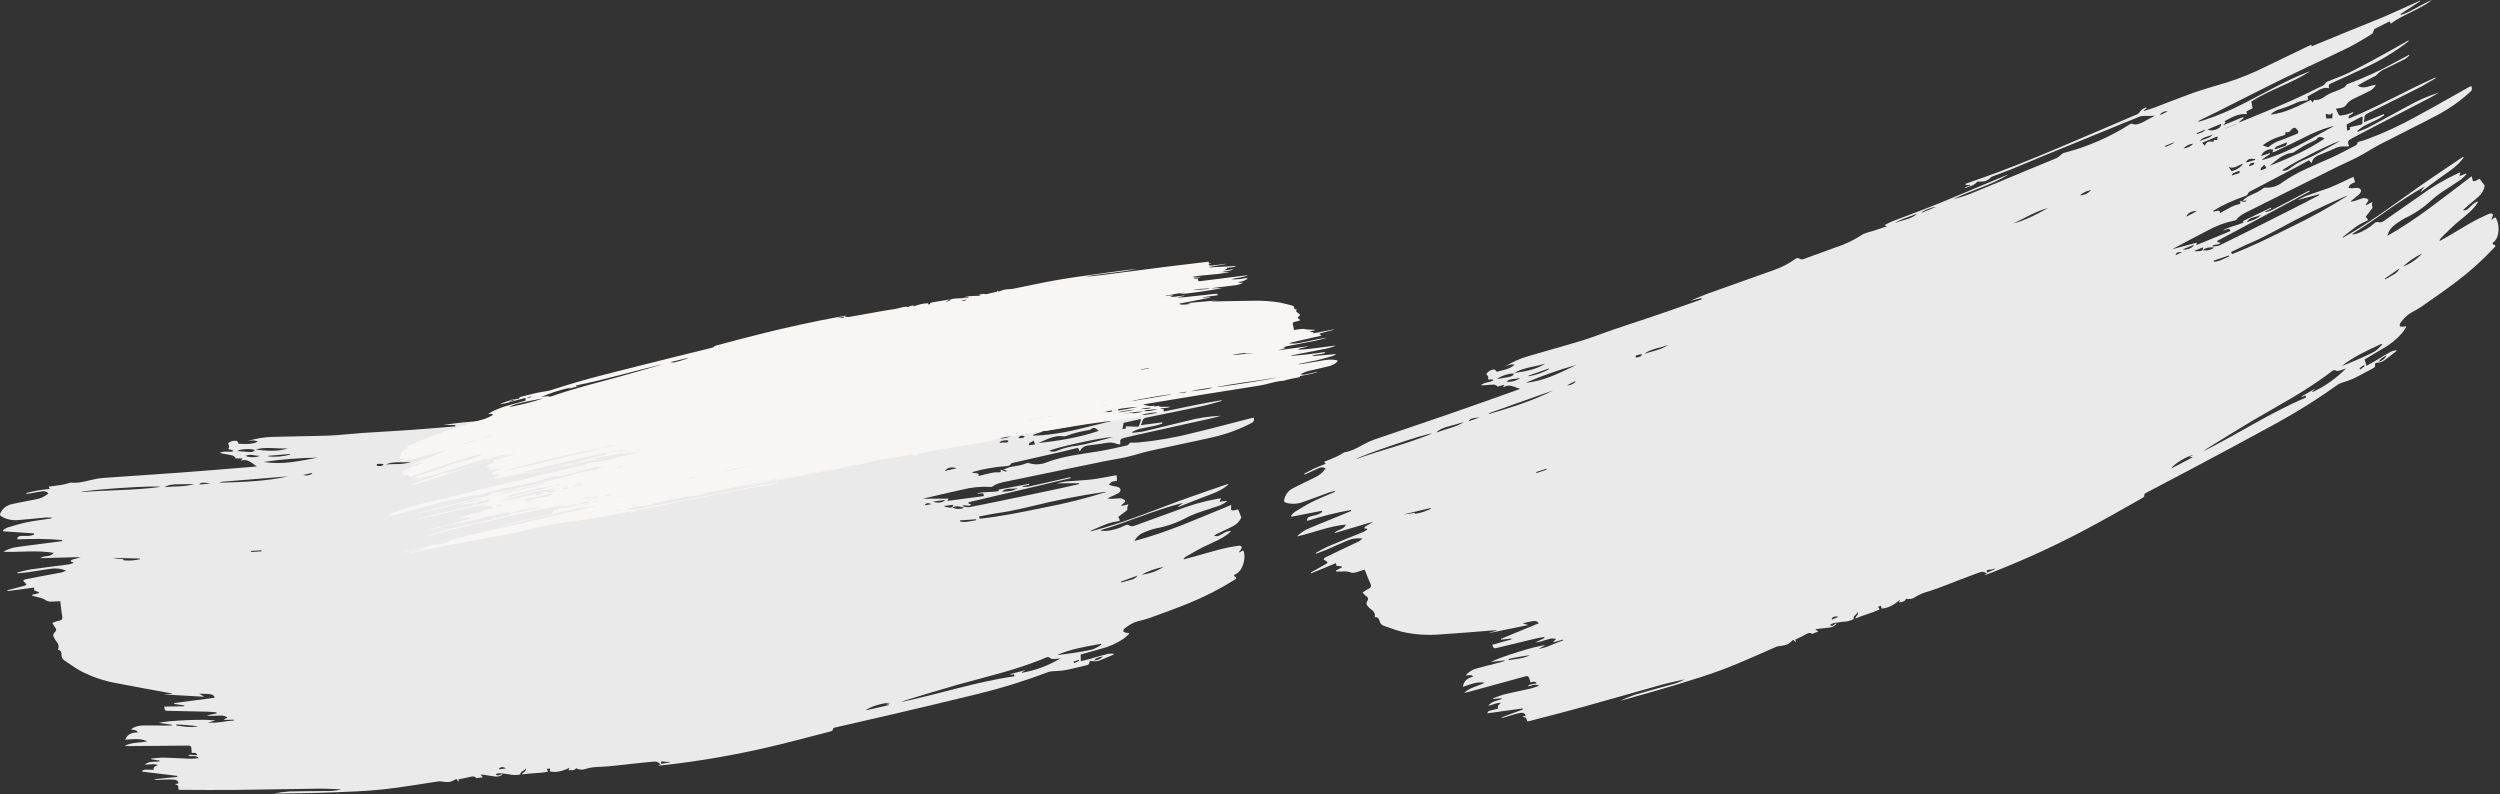
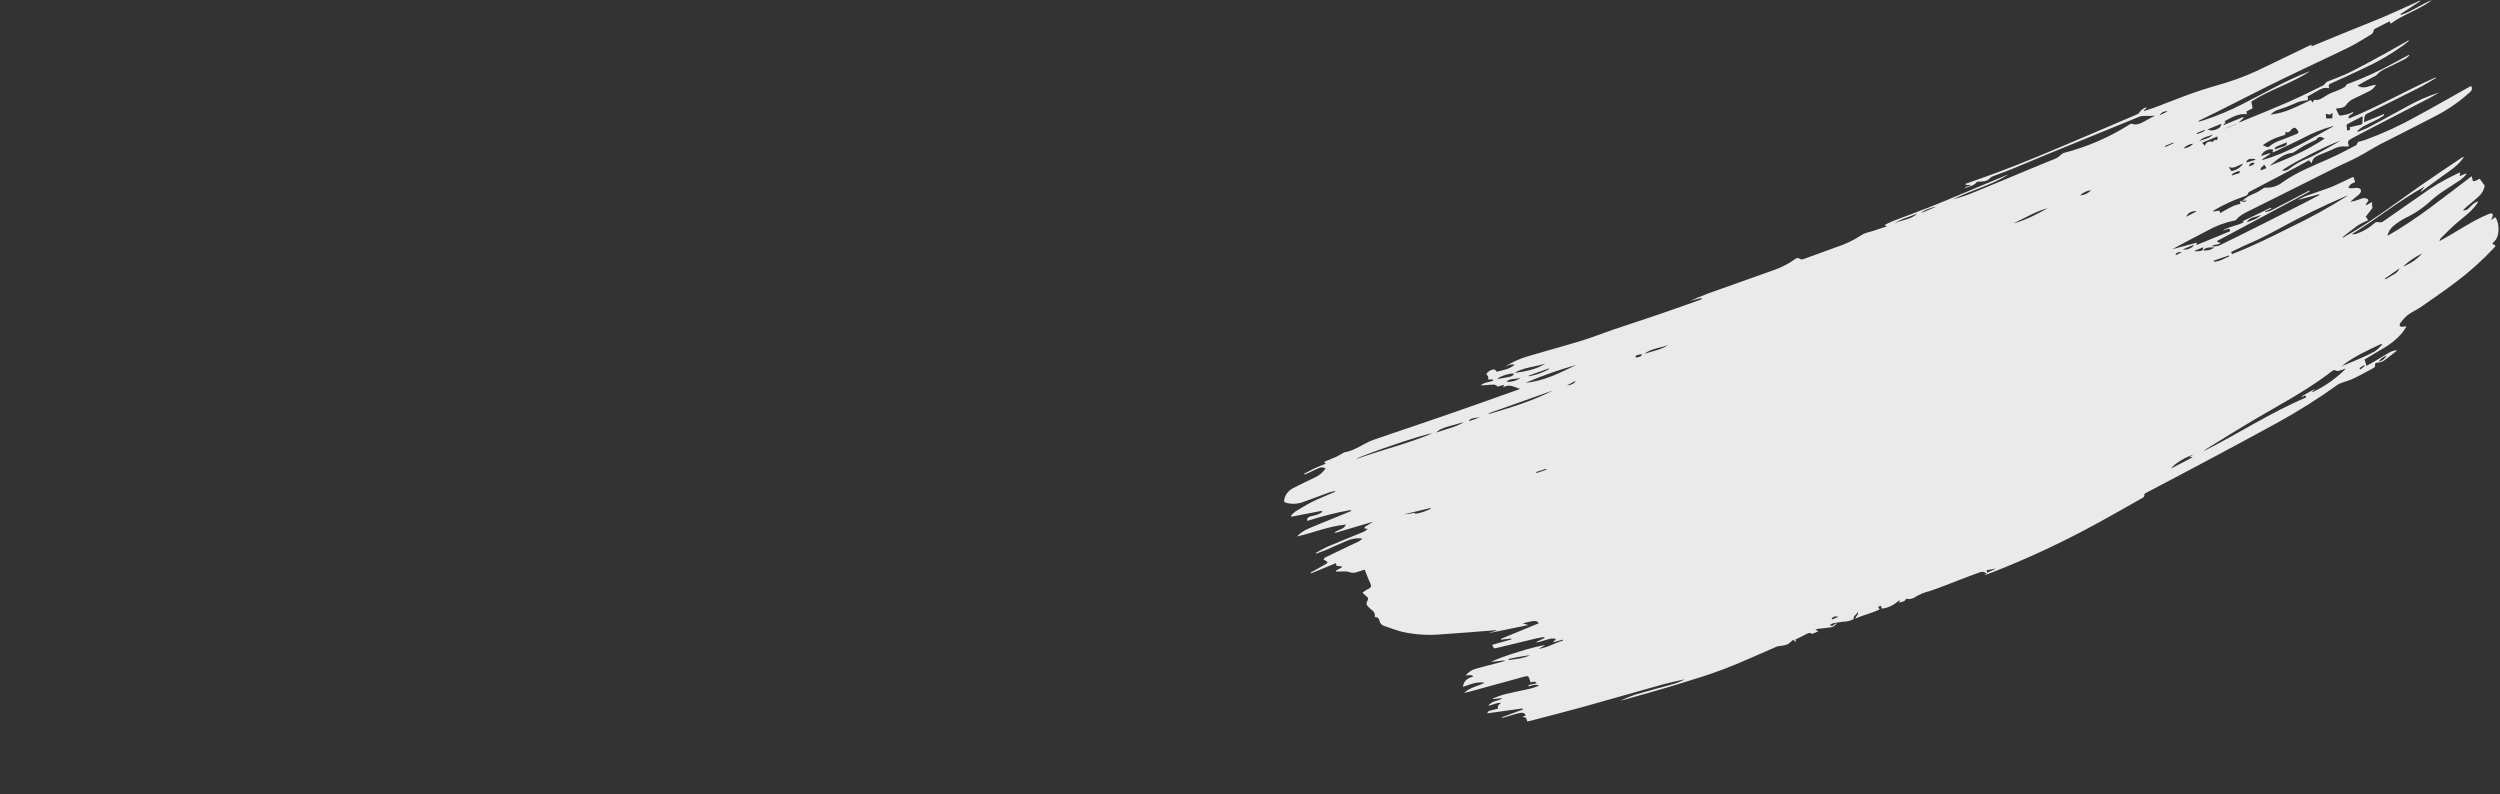
<svg xmlns="http://www.w3.org/2000/svg" width="806" height="256" viewBox="0 0 806 256" fill="none">
  <rect x="0" y="0" width="806" height="256" fill="#333333" stroke="none" />
  <path d="M548.463 96.091L544.78 97.039C546.706 96.246 548.603 95.383 550.557 94.662C557.732 92.076 564.875 89.594 572.026 87.018C574.404 86.192 576.65 85.028 578.695 83.56C578.906 83.344 579.192 83.214 579.494 83.198C579.796 83.183 580.093 83.281 580.326 83.475C580.486 83.56 580.662 83.611 580.842 83.625C581.023 83.639 581.204 83.615 581.375 83.556C584.927 82.287 588.458 80.971 592.003 79.687C594.841 78.783 597.542 77.499 600.035 75.87C601.212 75.037 602.822 74.814 604.244 74.33L608.361 72.947L607.578 72.556C608.44 72.137 609.182 71.694 609.979 71.385C613.827 69.902 617.707 68.498 621.553 66.989C625.399 65.48 629.201 63.888 632.998 62.28C637.648 60.367 642.275 58.398 646.912 56.454C647.061 56.388 647.221 56.354 647.383 56.352C641.829 59.827 635.416 61.349 629.597 64.292C631.404 63.723 633.259 63.271 635.011 62.568C641.047 60.085 647.09 57.598 653.106 55.068C656.418 53.706 659.729 52.343 663.041 50.981C663.523 50.698 663.97 50.36 664.375 49.974C664.648 49.699 664.967 49.474 665.319 49.311C672.879 47.385 680.084 44.266 686.662 40.072C686.845 39.928 687.075 39.86 687.307 39.88C688.645 40.418 689.822 39.943 690.98 39.33C692.137 38.716 693.316 38.066 694.723 37.304C694.102 37.331 693.659 37.367 693.215 37.376C692.405 37.388 691.599 37.363 690.796 37.392C690.421 37.411 690.052 37.492 689.704 37.63C679.608 41.748 669.513 45.874 659.419 50.009C655.731 51.526 652.062 53.108 648.369 54.61C646.451 55.399 644.485 56.071 642.547 56.813C642.208 56.921 641.899 57.107 641.646 57.358C640.496 58.746 638.89 58.492 637.434 58.578C636.448 59.899 634.949 60.058 633.645 60.604L633.542 60.353L635.217 59.82L635.188 59.594C634.912 59.631 634.634 59.654 634.355 59.662C634.133 59.643 633.912 59.605 633.696 59.549L633.702 59.253C634.828 58.854 635.952 58.447 637.084 58.063C645.905 55.029 654.486 51.525 663.053 47.918C671.788 44.233 680.504 40.5 689.228 36.764C689.497 36.596 689.716 36.357 689.86 36.074C690.369 35.395 691.074 34.888 691.88 34.621L692.056 34.85L691.149 35.58L691.229 35.776C692.481 35.371 693.749 35.005 694.979 34.544C699.093 32.998 703.172 31.32 707.325 29.868C710.847 28.638 714.452 27.613 718.034 26.551C722.309 25.196 726.469 23.5 730.473 21.478L744.498 14.719C744.741 14.62 744.991 14.516 745.281 14.397L745.17 14.974C749.147 13.338 753.061 11.727 756.975 10.117C760.889 8.506 764.849 7.005 768.678 5.366C772.507 3.726 776.362 1.929 780.201 0.203L780.279 0.391L773.901 4.535L774.074 4.821C777.634 3.685 780.62 1.331 784.099 0C780.01 3.165 774.913 4.548 770.765 7.637L770.482 6.948C770.412 6.977 770.314 6.917 770.254 6.951C768.737 7.712 767.219 8.474 765.712 9.259C765.603 9.311 765.507 9.385 765.43 9.477C765.353 9.569 765.296 9.676 765.263 9.791C765.242 10.108 765.133 10.412 764.947 10.67C764.762 10.928 764.508 11.128 764.214 11.248C762.011 12.566 759.839 13.963 757.498 15.146C749.959 18.825 742.328 22.303 734.795 25.998C728.043 29.298 721.374 32.756 714.655 36.115C712.873 37.013 711.076 37.871 709.284 38.746C709.026 38.851 708.807 39.034 708.658 39.269C709.216 39.113 709.783 38.98 710.304 38.821C714.647 37.408 718.871 35.654 722.938 33.577C729.935 30.048 736.721 26.075 744.038 23.211C744.281 23.102 744.534 23.017 744.793 22.955C738.773 26.924 731.741 28.92 725.832 32.734L726.241 34.908L724.227 35.93L724.416 36.813C721.657 36.493 719.484 37.863 717.185 39.083L717.559 39.524L716.876 40.089L716.963 40.3L723.171 37.746L723.348 38.021L721.701 39.514C722.038 39.375 722.268 39.335 722.503 39.238C727.756 37.077 733.033 34.952 738.245 32.67C741.923 31.065 745.504 29.244 749.11 27.486C749.368 27.379 749.486 27.02 749.738 26.788C749.894 26.6 750.084 26.444 750.3 26.328C752.648 25.362 755.004 24.548 757.267 23.461C761.006 21.603 764.672 19.591 768.337 17.598C771.066 16.109 773.754 14.545 776.467 13.017L776.6 13.209C775.98 13.703 775.373 14.208 774.735 14.682C770.851 17.47 766.708 19.88 762.363 21.877C758.747 23.612 755.087 25.283 751.425 26.927C750.642 27.249 750.707 27.762 750.94 28.463C749.36 28.005 748.128 28.704 746.909 29.435C745.95 29.994 744.973 30.534 743.939 31.114C744.003 31.31 744.052 31.51 744.085 31.713C744.127 32.126 743.997 32.39 743.501 32.384C742.11 32.471 740.754 32.854 739.523 33.508C738.055 34.161 736.549 34.729 735.014 35.207C734.067 35.447 733.19 35.908 732.456 36.553L732.057 36.964C734.358 36.667 736.606 36.05 738.736 35.132C740.85 34.262 742.893 33.22 745.007 32.24L745.599 33.058L746.07 32.178C747.543 32.487 748.675 31.656 749.771 30.939C750.776 30.305 751.856 29.799 752.987 29.433C753.987 29.064 754.957 28.616 755.886 28.093C756.16 27.981 756.26 27.555 756.483 27.317C756.619 27.193 756.783 27.104 756.961 27.056C762.191 25.12 767.267 22.793 772.147 20.094L776.648 17.684L776.791 17.854C776.384 18.288 775.928 18.672 775.431 18.999C773.371 20.066 771.278 21.074 769.185 22.082C768.022 22.56 766.986 23.299 766.156 24.243C765.914 24.456 765.633 24.618 765.328 24.721C763.571 25.636 761.809 26.536 760.093 27.571C762.139 29.008 763.99 27.478 766.014 27.323C765.507 28.26 764.708 29.006 763.739 29.448C762.086 30.302 760.394 31.063 758.725 31.878C757.697 32.359 756.827 33.123 756.217 34.081C755.828 34.449 755.334 34.687 754.804 34.763C754.237 34.889 753.663 34.979 753.084 35.032C753.41 35.712 753.698 36.39 754.05 37.023C754.116 37.104 754.2 37.167 754.295 37.209C754.39 37.251 754.494 37.27 754.598 37.264C755.375 37.163 756.145 37.014 756.904 36.819C757.515 36.605 758.113 36.359 758.697 36.081C758.645 37.156 756.799 36.807 757.248 38.233C766.865 34.332 775.8 29.127 785.219 24.968L785.309 25.187C783.355 26.311 781.448 27.526 779.431 28.521C774.029 31.274 768.586 33.953 763.153 36.655C762.898 36.757 762.68 36.933 762.525 37.159C762.37 37.386 762.287 37.654 762.285 37.928C762.259 38.332 762.207 38.738 762.146 39.413L768.534 36.785L768.685 37.153C768.009 37.578 767.355 38.057 766.644 38.423C765.063 39.229 763.429 39.929 761.864 40.774C761.188 41.207 760.556 41.704 759.974 42.256L760.134 42.511C761.246 42.053 762.404 41.687 763.461 41.142C767.66 38.911 771.832 36.636 776.003 34.361C779.285 32.482 782.762 30.965 786.372 29.839C785.357 30.421 784.36 31.024 783.322 31.57L761.413 42.927C760.343 43.487 759.282 44.042 758.232 44.63C756.807 45.436 756.786 45.563 757.316 47.14C756.97 47.208 756.617 47.239 756.265 47.233C754.988 47.086 753.696 47.324 752.555 47.917C751.005 48.711 749.322 49.248 747.721 49.961C746.61 50.419 745.537 51.016 745.289 52.637L744.415 51.67C743.05 52.423 741.629 53.219 740.184 53.978C735.327 56.532 730.469 59.08 725.608 61.623C725.318 61.742 724.93 61.956 724.864 62.194C724.648 62.961 724.088 63.136 723.441 63.365C720.051 64.52 716.789 66.022 713.706 67.847C713.636 67.876 713.596 67.956 713.576 68.221C713.965 68.143 714.353 68.084 714.731 68.002C715.264 67.874 715.76 67.789 715.727 68.709C717.032 67.989 718.23 67.295 719.464 66.668C720.141 66.316 720.862 66.056 721.608 65.895C722.294 65.76 722.604 65.623 722.039 64.94C722.822 64.618 723.555 65.598 724.352 64.666L722.924 64.732C723.51 64.222 724.13 63.752 724.78 63.327C725.792 62.783 726.876 62.392 727.898 61.871C728.525 61.548 729.082 61.1 729.678 60.726C729.837 60.597 730.031 60.518 730.234 60.497C732.282 60.64 734.309 60.015 735.92 58.744C740.711 55.326 746.177 53.306 751.478 50.905C754.234 49.662 756.906 48.214 759.59 46.817C759.864 46.704 759.952 46.229 760.218 45.762C760.881 45.572 761.78 45.376 762.676 45.062C768.404 42.954 773.956 40.394 779.28 37.407C784.948 34.343 790.536 31.128 796.161 27.981C796.326 27.913 796.498 27.842 796.701 27.758C796.905 28.046 796.989 28.401 796.933 28.749C796.878 29.097 796.688 29.41 796.405 29.619C793.194 32.567 789.617 35.088 785.761 37.12C779.676 40.329 773.487 43.351 767.375 46.516C764.932 47.786 762.622 49.313 760.185 50.6C758.033 51.732 755.782 52.668 753.608 53.745C749.24 55.9 744.907 58.094 740.557 60.269L725.445 67.813C723.834 68.614 722.175 69.342 720.998 70.797C720.868 70.934 720.699 71.028 720.515 71.069C717.375 71.708 714.355 72.836 711.565 74.412C707.793 76.367 704.066 78.321 700.287 80.371L708.287 78.214L708.091 79.027L719.051 74.518C718.877 73.628 718.472 73.667 717.953 73.898C717.53 74.112 717.071 74.248 716.599 74.3C718.691 73 721.2 72.8 723.378 71.666L723.082 71.303L732.145 66.943L732.273 67.256L730.249 68.208L730.319 68.38C730.899 68.294 731.467 68.146 732.014 67.939C734.43 66.735 736.816 65.46 739.204 64.212L744.475 61.448L744.604 61.761L714.892 77.648L714.8 78.024L715.861 78.246C715.269 79.232 713.921 78.468 713.125 79.427C713.877 79.477 714.633 79.405 715.362 79.212C720.498 76.723 725.594 74.159 730.702 71.6C734.678 69.607 738.653 67.588 742.619 65.571C744.343 64.688 746.054 63.773 747.774 62.883L747.671 62.632L740.748 64.492C741.739 64.011 742.654 63.452 743.64 63.091C746.223 62.139 748.877 61.358 751.445 60.347C753.684 59.426 755.844 58.336 758.044 57.321L758.757 57.028L759.292 58.729C758.4 59.097 757.448 59.387 757.143 60.602C757.561 60.641 757.925 60.702 758.29 60.698C758.654 60.694 759.108 60.618 759.512 60.598C760.228 60.559 761.032 60.622 761.183 61.411C761.267 61.816 760.832 62.471 760.445 62.777C759.596 63.538 758.642 64.178 757.762 65.043C758.209 64.987 758.652 64.906 759.089 64.799C759.951 64.536 760.781 64.195 761.646 63.939C761.958 63.84 762.291 63.826 762.61 63.9C762.956 63.986 763.426 64.15 763.55 64.428C763.674 64.707 763.281 65.043 763.106 65.352C762.932 65.662 762.826 65.761 762.682 65.966L762.849 66.172L764.797 65.124C764.746 65.466 764.717 65.811 764.71 66.157C764.754 66.439 764.825 66.717 764.922 66.985L762.677 69.914C762.855 70.043 763.016 70.195 763.156 70.367C763.295 70.549 763.384 70.765 763.413 70.993C763.407 71.087 763.069 71.135 762.908 71.256C761.913 71.692 760.949 72.198 760.026 72.771C758.381 73.933 756.832 75.22 755.246 76.459L755.323 76.647C756.52 75.953 757.724 75.274 758.912 74.557C766.521 69.98 773.581 64.603 780.844 59.519C785.109 56.537 789.48 53.678 793.798 50.757C793.96 50.651 794.153 50.603 794.346 50.623C794.181 50.865 794.021 51.122 793.844 51.36C792.047 53.665 789.636 55.215 787.298 56.873C785.083 58.452 782.915 60.104 780.724 61.719C780.607 61.758 780.487 61.786 780.365 61.803L781.721 60.138C773.516 64.667 766.312 70.541 758.409 75.404L758.496 75.616C758.951 75.52 759.419 75.456 759.866 75.318C761.934 74.593 763.837 73.465 765.465 71.998C765.662 71.796 765.913 71.657 766.188 71.597C766.463 71.538 766.75 71.561 767.012 71.663C767.243 71.707 767.48 71.703 767.709 71.653C767.939 71.603 768.156 71.507 768.347 71.37C772.281 68.666 776.198 65.937 780.1 63.184C783.902 60.377 787.975 57.956 792.258 55.958L793.166 55.584L792.991 56.782L795.042 55.938L795.209 56.144C794.643 56.796 794.019 57.395 793.346 57.936C791.669 59.111 789.897 60.142 788.214 61.301C786.652 62.294 785.174 63.413 783.796 64.648C781.318 66.959 778.493 68.869 775.425 70.307C774.032 71.05 772.723 71.939 771.517 72.958C770.593 73.761 769.956 74.843 769.701 76.04C779.485 70.522 787.97 63.489 796.891 56.807C796.969 57.082 797.032 57.362 797.08 57.644C797.155 58.383 797.388 58.57 798.091 58.299C798.552 58.103 799.001 57.879 799.435 57.627L801.077 59.862C800.849 61.215 800.159 62.447 799.125 63.348C797.955 64.442 796.679 65.434 795.46 66.476C795.006 66.864 794.581 67.277 794.056 67.758C794.39 67.841 794.741 67.827 795.067 67.718C795.393 67.608 795.681 67.407 795.897 67.138C796.449 66.655 796.941 66.095 797.514 65.64C797.908 65.369 798.328 65.138 798.768 64.95L798.93 65.121C798.721 65.436 798.537 65.768 798.306 66.074C796.534 68.441 794.063 70.135 791.838 72.067C790.182 73.517 788.646 75.101 787.064 76.64C786.847 76.9 786.656 77.18 786.494 77.478L786.625 77.663C787.746 77.028 788.854 76.407 789.976 75.753C794.006 73.399 797.918 70.828 802.255 69.044C802.623 68.892 803.171 68.667 803.426 68.864C803.953 69.233 803.613 69.785 803.41 70.271C803.324 70.509 803.253 70.753 803.197 71C803.618 70.643 803.911 70.376 804.217 70.141C804.303 70.105 804.413 70.06 804.515 70.064C805.952 72.045 805.998 76.584 803.875 78.098C803.519 78.346 803.515 78.713 803.942 78.84C804.923 79.132 804.421 79.558 804.057 79.918C800.258 83.993 796.102 87.718 791.639 91.051C788.044 93.747 784.343 96.323 780.644 98.879C779.221 99.867 777.658 100.519 776.253 101.555C775.329 102.35 774.502 103.253 773.79 104.244C773.71 104.375 773.664 104.524 773.657 104.677C773.649 104.831 773.681 104.983 773.748 105.121C773.89 105.31 774.313 105.337 774.609 105.344C774.946 105.327 775.282 105.278 775.61 105.197L775.766 105.399C775.336 106.043 774.955 106.721 774.471 107.323C772.648 109.432 770.457 111.193 768.005 112.519C766.114 113.663 764.21 114.776 762.336 115.895L762.96 117.945C763.89 117.425 764.814 116.935 765.719 116.397C767.406 115.401 769.058 114.346 770.775 113.402C771.343 113.164 771.938 112.996 772.547 112.902L772.643 113.137C771.255 114.211 769.895 115.357 768.468 116.337C767.859 116.695 767.172 116.896 766.466 116.923C765.879 116.963 765.648 117.159 765.723 117.696C765.797 118.233 765.531 118.498 765.054 118.74C762.994 119.807 760.987 120.981 758.89 121.981C757.576 122.613 756.137 122.985 754.752 123.491C754.393 123.608 754.051 123.773 753.737 123.982C747.408 128.526 740.809 132.68 733.976 136.424C725.579 141.041 717.114 145.54 708.655 150.055C703.065 153.041 697.438 155.961 691.837 158.924C691.61 159.018 691.3 159.31 691.324 159.456C691.46 160.187 690.95 160.415 690.479 160.673C684.46 164.065 678.478 167.524 672.37 170.742C662.853 175.786 653.062 180.294 643.042 184.246C642.055 184.652 641.043 184.995 640.041 185.361C640.041 185.361 639.954 185.351 639.789 185.328L640.533 184.912C640.211 184.627 639.813 184.443 639.387 184.38C638.962 184.318 638.528 184.381 638.137 184.561C636.052 185.3 633.996 186.109 631.927 186.887C628.635 188.141 625.377 189.5 622.025 190.586C620.459 190.965 618.959 191.582 617.579 192.415C617.148 192.742 616.649 192.967 616.12 193.074C615.59 193.18 615.043 193.167 614.52 193.034C614.129 194.064 613.182 193.987 612.277 194.258L612.5 193.398C610.804 194.837 609.014 196.049 606.615 196.203L606.449 195.311L605.475 195.611C605.655 195.894 605.784 196.097 606.005 196.454C603.491 197.708 600.771 198.26 598.157 199.427C598.263 198.551 599.478 198.188 598.787 197.2C598.893 198.236 597.285 198.376 597.663 199.585C596.577 200.147 595.373 200.445 594.149 200.454C593.07 200.568 592.001 200.752 590.934 200.962C590.586 201.092 590.26 201.276 589.968 201.506C590.99 202.321 591.323 200.948 592.147 200.994C591.914 201.344 591.609 201.641 591.252 201.863C590.895 202.086 590.495 202.229 590.078 202.284C588.923 202.458 587.748 202.538 586.576 202.672C586.182 202.716 585.796 202.801 585.258 202.894L586.203 203.567L584.238 204.376C583.685 203.899 583.061 204.027 582.368 204.413C581.244 205.04 580.1 205.575 578.922 206.16L578.75 205.966L579.002 206.777L578.857 206.938L578.115 206.245C577.585 206.803 576.993 207.298 576.352 207.722C575.624 207.988 574.867 208.165 574.096 208.247C573.679 208.272 573.264 208.338 572.859 208.444C567.232 210.851 561.688 213.462 555.975 215.639C550.753 217.631 545.377 219.248 540.019 220.886C534.66 222.523 529.261 223.994 523.879 225.531L522.288 225.956C523.871 225.209 525.491 224.542 527.141 223.96C531.436 222.696 535.777 221.587 540.088 220.363C541.164 220.014 542.203 219.558 543.19 219.004C540.881 219.533 538.562 219.993 536.278 220.603C527.466 223.057 518.681 225.601 509.866 228.047C504.318 229.579 498.729 230.99 493.152 232.452C492.893 232.513 492.618 232.534 492.361 232.576C492.08 231.337 491.998 231.27 490.747 231.144L491.897 230.671C491.792 230.36 491.575 230.099 491.287 229.939C491 229.78 490.664 229.734 490.344 229.809C489.498 229.951 488.664 230.153 487.847 230.415C486.773 230.72 485.708 231.066 484.637 231.379C484.426 231.425 484.206 231.403 484.008 231.317L490.965 228.739L490.88 228.398L479.486 229.983C479.66 229.225 480.329 229.096 481.004 228.956C481.679 228.816 482.268 228.646 482.972 228.467C482.675 227.5 483.307 227.056 483.946 226.629C482.526 226.426 481.329 227.275 479.81 227.543C480.982 225.944 482.737 226.028 484.117 225.332L484.093 225.095L481.393 225.363L481.306 225.152C482.638 224.696 483.94 224.123 485.32 223.784C488.025 223.129 490.765 222.624 493.472 221.995C494.4 221.731 495.314 221.42 496.209 221.061C494.82 220.333 493.796 221.203 492.68 221.25C492.904 220.591 493.475 220.713 493.957 220.615C494.439 220.518 494.871 220.413 495.413 220.282C494.763 219.304 494.099 220.026 493.467 220.002C493.267 219.517 493.154 218.996 492.943 218.506C492.732 218.016 492.443 217.915 491.877 218.029C486.127 219.626 480.363 221.192 474.603 222.765C473.779 222.986 472.895 223.24 472.017 223.399C473.902 221.617 476.465 221.24 478.677 220.119C476.179 219.655 473.976 220.662 471.634 221.443C471.894 219.45 473.209 218.598 474.998 218.118C474.26 217.259 473.376 217.87 472.564 217.719C473.427 216.671 474.595 215.918 475.907 215.566C478.211 214.892 480.551 214.35 482.881 213.74C483.635 213.548 484.373 213.318 485.118 213.103L485.037 212.907L480.672 213.422C483.115 211.996 495.826 207.983 498.163 208.056L495.995 209.195C498.931 208.811 501.302 207.277 503.934 206.487L503.821 206.213L500.901 207.058L500.807 206.831L501.543 206.217L501.572 205.976C501.067 205.863 500.549 205.824 500.032 205.859C498.917 206.107 497.836 206.506 496.763 206.811C496.206 206.978 495.63 207.074 495.049 207.095L497.971 205.7L497.836 205.371C496.982 205.521 496.171 205.617 495.352 205.807C491.158 206.813 486.968 207.826 482.781 208.847C481.625 209.13 481.632 209.146 481.078 207.891L487.285 206.133L487.247 205.865L483.975 206.232L483.869 205.974L496.112 200.936C495.361 199.955 494.938 199.973 490.914 200.961L492.726 201.515L480.062 204.107L480.043 204.06L482.478 203.306L482.477 203.169L481.771 203.212C475.95 203.657 470.139 204.172 464.312 204.537C460.211 204.882 456.082 204.599 452.067 203.699C450.091 203.212 448.186 202.431 446.24 201.794C445.873 201.688 445.543 201.483 445.284 201.202C445.025 200.922 444.847 200.576 444.77 200.202C444.584 199.482 444.252 198.832 443.218 199.01C443.326 198.567 443.29 198.101 443.117 197.679C442.943 197.257 442.64 196.901 442.252 196.661C441.676 196.207 441.155 195.687 440.699 195.113C440.612 194.932 440.568 194.734 440.572 194.534C440.575 194.334 440.626 194.137 440.719 193.96C441.23 193.155 441.203 192.69 440.409 192.138C440.362 192.107 440.318 192.074 440.276 192.037L439.276 191.076C439.697 190.765 440.105 190.442 440.539 190.163C440.786 190.006 441.095 189.934 441.349 189.774C442 189.397 442.214 188.961 441.832 188.166C441.137 186.722 440.608 185.191 439.97 183.641C439.111 183.912 438.212 184.218 437.308 184.49C436.538 184.756 435.698 184.727 434.949 184.407C434.217 184.221 433.457 184.168 432.706 184.25C432.058 184.233 431.418 184.258 430.78 184.264L430.667 183.99L432.609 182.926L432.583 182.617L430.867 182.407L430.725 181.55L422.701 184.852L422.585 184.57L424.547 183.488C425.576 182.918 426.6 182.359 427.608 181.762C427.804 181.681 427.889 181.399 428.032 181.212C427.819 181.071 427.61 180.919 427.399 180.786L426.695 180.343C426.882 180.129 427.017 179.835 427.254 179.72C428.987 178.86 430.744 178.037 432.487 177.2C434.23 176.364 436.194 175.465 438.029 174.563C438.47 174.289 438.887 173.98 439.278 173.638C437.629 173.399 435.946 173.62 434.414 174.275C432.144 175.209 429.917 176.271 427.66 177.237C426.564 177.688 425.434 178.079 424.322 178.491L424.219 178.241C425.542 177.541 426.816 176.742 428.187 176.16C431.98 174.544 435.819 173.019 439.632 171.451C440.062 171.226 440.472 170.966 440.858 170.671L440.765 170.444C440.64 170.465 440.514 170.471 440.388 170.462C440.195 170.427 440.004 170.38 439.817 170.322C439.922 170.132 439.99 169.875 440.158 169.77C440.992 169.262 441.854 168.797 442.687 168.198L430.167 171.894C431.199 170.554 433.218 170.923 433.92 169.114C428.346 169.65 423.335 171.776 418.112 172.964C419.211 171.835 420.531 170.946 421.99 170.352C424.668 169.186 427.399 168.127 430.1 167.015L435.58 164.761L435.49 164.432C434.319 164.657 433.147 164.855 431.986 165.104C430.825 165.353 429.64 165.63 428.479 165.925C427.319 166.219 426.106 166.563 424.924 166.893L421.435 167.935C421.271 167.005 421.841 166.697 422.489 166.494C423.304 166.251 424.099 166.134 424.866 165.864C425.368 165.648 425.848 165.386 426.302 165.082L426.141 164.69L416.367 166.588L416.232 166.259C416.613 165.779 417.05 165.348 417.534 164.973C419.349 163.869 421.187 162.728 423.051 161.787C425.336 160.664 427.7 159.737 430.029 158.724C430.254 158.643 430.439 158.479 430.545 158.264C429.872 158.432 429.185 158.54 428.538 158.77C425.786 159.756 423.058 160.823 420.304 161.783C418.636 162.442 416.809 162.588 415.057 162.202C413.95 161.935 413.828 161.728 414.141 160.62C414.348 159.922 414.699 159.275 415.171 158.72C415.642 158.165 416.224 157.715 416.879 157.397C419.131 156.196 421.451 155.16 423.728 154.021C425.206 153.39 426.474 152.351 427.383 151.025C427.069 150.823 426.708 150.704 426.334 150.68C425.961 150.655 425.587 150.727 425.249 150.887C424.09 151.364 422.945 151.963 421.838 152.474C421.415 152.648 420.992 152.822 420.569 152.996L420.46 152.73C421.573 152.143 422.666 151.529 423.802 150.997C424.938 150.466 426.151 150.031 427.411 149.513L426.883 148.897C428.073 148.407 429.232 147.931 430.429 147.438C431.345 147.061 432.187 146.504 433.061 146.025C433.186 145.974 433.279 145.844 433.399 145.823C435.731 145.485 437.704 144.317 439.724 143.22C440.846 142.596 442.02 142.071 443.233 141.648C450.931 139.002 458.655 136.438 466.355 133.773C474.055 131.108 481.551 128.436 489.151 125.73C489.41 125.624 489.676 125.514 490.083 125.347C488.206 124.856 486.62 123.604 484.592 124.906L484.985 124.058L482.666 124.673L482.731 124.454C482.352 124.289 481.977 123.977 481.626 123.993C480.617 123.987 479.612 124.126 478.609 124.2C478.288 124.223 477.966 124.218 477.403 124.23C478.664 123.089 480.245 123.372 481.414 122.653L481.425 122.392C481.113 122.341 480.797 122.318 480.481 122.322C479.665 122.429 479.733 122.438 479.838 121.672C479.879 121.371 479.469 121.018 479.197 120.581C479.461 120.16 479.821 119.807 480.246 119.551C480.672 119.294 481.152 119.142 481.647 119.106C481.949 119.082 482.282 119.513 482.557 119.848C484.427 119.344 486.527 119.13 488.329 117.592C486.95 117.244 486.036 117.913 485.059 118.297C487.443 116.756 490.045 115.58 492.777 114.81C498.537 113.081 504.348 111.541 510.095 109.781C513.485 108.743 516.784 107.395 520.14 106.252C525.162 104.552 530.207 102.934 535.223 101.218C539.54 99.744 543.834 98.188 548.133 96.666C548.305 96.595 548.485 96.521 548.657 96.45L548.463 96.091ZM745.454 126.209L745.599 126.406C749.607 124.526 753.248 121.946 756.35 118.788C755.812 118.927 755.34 119.203 754.823 119.325C754.305 119.446 753.645 119.754 753.284 119.546C752.489 119.104 752.027 119.45 751.49 119.9C751.073 120.245 750.632 120.573 750.19 120.901C742.728 126.415 734.542 130.745 726.553 135.423C721.482 138.425 716.495 141.566 711.477 144.656C711.073 144.927 710.683 145.219 710.309 145.53C721.493 139.921 731.969 133.012 743.494 128.142C743.391 127.47 743.132 127.375 742.707 127.742C742.508 127.841 742.296 127.91 742.077 127.946L742.056 127.763L746.312 125.38L746.338 125.443L745.454 126.209ZM719.623 81.916C726.201 79.393 732.42 76.266 738.653 73.171C744.923 70.167 751.014 66.802 756.895 63.093C756.613 63.132 756.338 63.214 756.08 63.337C748.751 66.474 741.583 69.976 734.603 73.83C732.509 74.948 730.409 76.05 728.275 77.093C726.681 77.868 725.038 78.526 723.42 79.265C722.045 79.904 720.677 80.585 719.28 81.261L719.623 81.916ZM729.321 51.381L729.401 51.577C737.684 49.304 744.884 44.712 752.384 40.693C752.276 40.659 752.16 40.656 752.05 40.684C748.729 41.591 745.524 42.876 742.496 44.514C739.458 46.029 736.385 47.459 733.277 48.938C733.063 49.024 732.843 49.09 732.617 49.137L732.887 48.257C732.588 48.182 732.283 48.133 731.975 48.11C731.673 48.125 731.375 48.192 731.095 48.308C730.609 48.458 730.164 48.716 729.791 49.063C729.419 49.41 729.129 49.836 728.944 50.309L731.826 49.371L731.926 49.614L729.321 51.381ZM749.449 44.683C748.397 44.063 747.543 43.81 746.856 44.899C746.77 45.009 746.656 45.093 746.526 45.144C745.286 45.755 744.007 46.318 742.803 46.996C741.599 47.675 740.664 48.361 739.59 49.041C739.422 49.161 739.229 49.24 739.026 49.273C735.964 49.618 733.927 51.719 731.684 53.475C737.8 51.078 743.835 48.458 749.424 44.712L749.449 44.683ZM729.493 46.816C729.884 47.016 730.289 47.189 730.704 47.334C730.945 47.408 731.345 47.445 731.491 47.312C732.68 46.301 734.07 45.554 735.569 45.121C737.248 44.485 738.923 43.824 740.593 43.137C740.796 43.053 741.067 42.621 741.01 42.526C740.798 41.986 740.429 41.522 739.95 41.195C739.632 41.07 738.898 41.509 738.615 41.891C738.536 42.056 738.424 42.203 738.285 42.324C738.147 42.444 737.986 42.536 737.812 42.592C737.637 42.649 737.453 42.669 737.27 42.652C737.088 42.635 736.91 42.581 736.749 42.494C737.071 43.277 736.684 43.582 736.046 43.699C735.769 43.762 735.497 43.843 735.231 43.942C733.158 44.574 731.209 45.555 729.468 46.844L729.493 46.816ZM754.456 45.396C750.51 46.617 736.573 53.88 735.726 55.025C736.179 55.09 736.64 55.055 737.077 54.921C737.514 54.787 737.916 54.558 738.254 54.25C739.976 52.938 741.878 51.881 743.902 51.112C746.231 50.099 748.437 48.788 750.683 47.571C751.915 46.918 753.167 46.156 754.431 45.425L754.456 45.396ZM754.967 118.029C756.627 117.347 758.303 116.703 759.946 115.981C761.888 115.118 763.825 114.284 765.685 113.244C766.54 112.619 767.313 111.889 767.986 111.071L767.785 110.852C763.323 112.953 758.816 114.926 754.942 118.058L754.967 118.029ZM491.804 123.412C497.771 122.898 502.955 120.17 508.215 117.648C502.614 119.212 497.123 121.147 491.779 123.441L491.804 123.412ZM461.657 139.752C460.121 139.579 438.108 147.034 437.293 147.991C445.389 145.063 453.729 143.087 461.663 139.768L461.657 139.752ZM757.521 41.032C758.702 40.766 759.894 40.504 761.074 40.211C761.269 40.131 761.606 39.992 761.615 39.815C761.701 39.111 761.696 38.408 761.725 37.701L761.469 37.568L756.566 40.135L756.691 42.106C757.735 41.887 757.838 41.735 757.521 41.032ZM500.691 125.879L480.65 132.99C480.426 133.083 480.207 133.189 479.993 133.306C479.993 133.306 479.946 133.325 479.961 133.383C479.976 133.441 479.961 133.383 480.003 133.485C487.069 131.393 494.117 129.28 500.691 125.879ZM488.233 120.25C491.741 119.722 495.233 119.2 498.259 117.187C494.948 118.329 491.302 118.365 488.233 120.25ZM649.078 72.039C653.089 71.021 656.68 69.049 660.278 67.092C656.27 68.119 652.782 70.341 649.078 72.039ZM707.006 146.779C705.651 146.668 700.48 149.83 700.049 151.005L706.833 147.473L706.775 147.332L705.948 147.434L705.932 147.285L707.006 146.779ZM472.027 136.035C470.479 136.479 468.956 136.959 467.401 137.361C465.278 137.896 463.81 138.555 463.098 139.452C466.187 138.282 469.345 137.77 472.027 136.035ZM461.327 163.98L461.24 163.768L452.64 165.824C453.592 165.779 454.54 165.655 455.472 165.455C455.722 165.416 456.096 165.125 456.264 165.623C456.264 165.623 456.419 165.642 456.499 165.637C458.2 165.342 459.843 164.777 461.366 163.964L461.327 163.98ZM780.824 81.761C778.593 82.851 776.533 84.26 774.709 85.943C777.078 85.055 779.2 83.611 780.894 81.732L780.824 81.761ZM714.932 43.974L709.961 46.019L710.838 46.994C711.401 45.692 711.852 45.497 713.641 45.686C713.604 44.639 714.533 45.428 714.864 45.054L714.932 43.974ZM537.787 111.211C535.251 112.255 532.357 112.319 530.113 114.094C532.735 113.171 535.524 112.829 537.787 111.211ZM488.088 120.676L487.904 120.431C486.55 120.32 483.292 121.413 482.695 122.208L484.402 121.908C485.33 121.737 486.273 121.605 487.187 121.357C487.539 121.182 487.857 120.946 488.127 120.66L488.088 120.676ZM711.659 41.76C712.168 41.973 712.72 42.067 713.271 42.032C713.822 41.998 714.358 41.836 714.836 41.56C715.202 41.456 715.527 41.241 715.766 40.944C716.005 40.648 716.145 40.284 716.168 39.904L711.659 41.76ZM618.097 68.868C615.658 69.927 612.995 70.483 610.773 72.046C613.18 70.8 616.103 70.851 618.136 68.852L618.097 68.868ZM724.34 71.646C726.048 71.08 727.819 70.645 729.037 69.155C727.618 70.178 725.373 69.729 724.379 71.629L724.34 71.646ZM723.163 52.789C721.562 53.191 720.356 54.575 718.516 53.84L719.414 55.155C720.939 54.887 722.299 54.032 723.202 52.773L723.163 52.789ZM493.247 211.214C492.095 211.395 490.939 211.568 489.81 211.758C488.68 211.949 487.506 212.212 486.358 212.446L486.431 212.801C488.776 212.449 491.148 212.343 493.286 211.198L493.247 211.214ZM733.264 47.928L733.481 48.122C734.461 47.811 735.447 47.515 736.399 47.16C736.683 47.103 736.935 46.938 737.099 46.699C737.264 46.461 737.33 46.167 737.282 45.881C736.147 46.348 735.075 46.789 733.994 47.234C733.712 47.421 733.465 47.656 733.264 47.928ZM492.761 121.133L492.838 121.321C495.16 120.943 497.395 120.15 499.436 118.981L499.353 118.778L492.761 121.133ZM749.979 38.185L751.927 38.181L752.006 36.528L751.852 36.353C751.274 37.506 750.388 36.599 749.819 36.75L749.979 38.185ZM713.652 84.044L713.793 84.388C715.588 84.3 717.108 83.345 718.704 82.642L718.588 82.36L713.652 84.044ZM713.433 43.291C712.038 44.148 710.07 44.015 709.13 45.601C710.529 44.641 712.475 44.81 713.46 43.243L713.433 43.291ZM768.894 89.809L769.046 90.067L771.573 88.579C772.491 88.182 773.218 87.442 773.6 86.518L768.894 89.809ZM485.674 123.042C486.876 123.316 489.404 122.651 490.115 121.8C488.634 122.382 486.978 121.828 485.717 123.033L485.674 123.042ZM713.861 79.792C712.606 79.723 711.343 79.611 710.217 80.679C710.86 80.796 711.52 80.777 712.155 80.623C712.79 80.469 713.386 80.183 713.904 79.784L713.861 79.792ZM704.845 69.891L708.26 68.092C706.647 67.932 705.316 68.635 704.874 69.852L704.845 69.891ZM674.129 61.311C672.806 61.481 671.573 62.072 670.611 62.996C671.287 62.962 671.949 62.794 672.56 62.504C673.171 62.213 673.718 61.805 674.171 61.303L674.129 61.311ZM707.582 80.838L707.666 81.042C710.117 80.948 710.219 80.861 710.314 79.714L707.582 80.838ZM730.06 53.155L729.79 53.211C729.737 53.883 728.494 53.799 728.916 54.934L730.724 54.191L730.06 53.155ZM703.907 47.878C705.132 47.752 706.275 47.204 707.141 46.328C705.916 46.406 704.771 46.959 703.949 47.87L703.907 47.878ZM727.126 51.542L727.014 51.268C725.251 51.033 724.525 51.294 724.125 52.411L727.126 51.542ZM703.704 80.402C705.185 80.708 707.116 79.794 707.298 78.923L703.704 80.402ZM719.504 56.509L719.701 56.566C720.108 56.398 720.484 56.243 720.948 56.126C721.265 56.07 721.575 55.982 721.874 55.864C722.039 55.796 722.088 55.492 722.182 55.298C721.999 55.254 721.784 55.132 721.64 55.182C721.075 55.364 720.525 55.59 719.996 55.858C719.765 56.008 719.651 56.311 719.48 56.519L719.504 56.509ZM766.979 116.611C767.507 116.467 767.999 116.215 768.425 115.872C768.851 115.528 769.2 115.1 769.453 114.614C768.497 115.072 767.526 115.471 766.955 116.621L766.979 116.611ZM624.116 66.721C622.773 66.752 619.824 67.993 619.419 68.654L624.116 66.721ZM708.192 42.921L708.314 43.218C709.262 42.828 710.364 42.75 711.018 41.758L708.192 42.921ZM527.373 115.267C528.838 115.113 529.239 114.884 529.349 114.152C527.263 114.553 527.216 114.572 527.366 115.316L527.373 115.267ZM473.577 135.799L475.39 135.154L477.115 134.564C474.528 134.749 473.737 135.075 473.586 135.842L473.577 135.799ZM592.728 198.869C591.435 198.486 590.494 199.001 590.567 199.758L592.728 198.869ZM643.245 183.448L643.129 183.322C642.501 183.517 641.856 183.647 641.202 183.712C640.484 183.724 640.385 183.773 640.671 184.645L643.245 183.448ZM495.251 152.191L495.38 152.504L498.605 151.443L498.482 151.146L495.251 152.191ZM698.016 47.043L698.158 47.388L700.784 46.161L700.693 45.942L698.016 47.043ZM505.212 124.23C505.72 124.242 506.225 124.145 506.692 123.945C507.159 123.745 507.578 123.446 507.92 123.07L507.833 122.859L505.212 124.23ZM698.848 35.918C698.344 35.824 697.823 35.895 697.362 36.119C696.9 36.343 696.523 36.71 696.286 37.165L698.848 35.918ZM725.045 53.625C725.828 53.303 726.582 53.378 726.872 52.48C725.749 52.421 725.301 52.669 725.032 53.594L725.045 53.625ZM703.482 81.308C702.096 81.164 701.524 81.464 701.414 82.287L703.482 81.308ZM760.688 118.696L761.006 119.115L762.372 117.985L762.154 117.699L760.688 118.696ZM717.546 41.361L717.571 41.423L721.016 40.006L720.99 39.943L717.546 41.361Z" fill="#EAEAEA" />
-   <path d="M146.754 137.037L142.951 137.008C145.016 136.736 147.07 136.389 149.145 136.193C156.742 135.534 164.284 134.968 171.856 134.312C174.366 134.124 176.836 133.574 179.189 132.681C179.449 132.525 179.758 132.473 180.054 132.536C180.35 132.598 180.612 132.77 180.787 133.017C180.92 133.14 181.077 133.234 181.248 133.294C181.419 133.354 181.6 133.378 181.781 133.364C185.538 133.049 189.29 132.683 193.045 132.351C196.02 132.205 198.96 131.657 201.787 130.722C203.139 130.219 204.753 130.417 206.25 130.313L210.585 130.033L209.928 129.453C210.869 129.27 211.7 129.032 212.55 128.937C216.649 128.492 220.759 128.13 224.864 127.658C228.968 127.186 233.052 126.622 237.134 126.042C242.119 125.386 247.096 124.671 252.077 123.981C252.237 123.955 252.401 123.963 252.558 124.003C246.298 125.937 239.709 125.763 233.33 127.115C235.223 127.028 237.132 127.067 239.006 126.837C245.476 125.985 251.955 125.132 258.419 124.23C261.969 123.763 265.519 123.295 269.07 122.828C269.608 122.678 270.127 122.466 270.617 122.197C270.952 122.001 271.318 121.866 271.7 121.798C279.502 121.877 287.265 120.71 294.699 118.343C294.913 118.252 295.153 118.244 295.371 118.323C296.527 119.187 297.787 119.03 299.063 118.734C300.338 118.438 301.645 118.112 303.2 117.737C302.594 117.603 302.156 117.524 301.724 117.419C300.938 117.223 300.165 116.992 299.382 116.813C299.015 116.737 298.638 116.72 298.265 116.764C287.451 118.154 276.636 119.552 265.818 120.959C261.865 121.48 257.913 122.068 253.958 122.572C251.901 122.843 249.829 122.988 247.766 123.208C247.41 123.225 247.064 123.326 246.755 123.503C245.287 124.55 243.8 123.892 242.371 123.602C241.079 124.626 239.589 124.395 238.189 124.588L238.153 124.32L239.909 124.234L239.939 124.008C239.663 123.973 239.389 123.924 239.117 123.86C238.907 123.784 238.703 123.691 238.509 123.581L238.591 123.297C239.782 123.2 240.972 123.095 242.165 123.015C251.469 122.345 260.662 121.16 269.867 119.871C279.256 118.55 288.638 117.178 298.028 115.805C298.331 115.711 298.603 115.536 298.815 115.3C299.482 114.774 300.293 114.465 301.14 114.413L301.252 114.68L300.188 115.153L300.215 115.363C301.529 115.293 302.849 115.264 304.155 115.135C308.529 114.696 312.901 114.12 317.288 113.781C321.007 113.497 324.755 113.43 328.489 113.323C332.969 113.11 337.425 112.537 341.814 111.611L357.103 108.676C357.363 108.642 357.632 108.606 357.942 108.565L357.688 109.094C361.951 108.533 366.147 107.98 370.344 107.428C374.54 106.875 378.752 106.44 382.873 105.838C386.994 105.235 391.182 104.488 395.336 103.804L395.362 104.006L388.135 106.375L388.228 106.695C391.961 106.511 395.45 105.002 399.155 104.608C394.391 106.618 389.11 106.647 384.308 108.569L384.211 107.83C384.136 107.84 384.056 107.757 383.99 107.774C382.328 108.121 380.666 108.468 379.008 108.84C378.89 108.862 378.778 108.909 378.679 108.978C378.581 109.047 378.498 109.136 378.437 109.239C378.336 109.54 378.152 109.806 377.907 110.008C377.662 110.209 377.365 110.338 377.05 110.378C374.582 111.087 372.125 111.881 369.558 112.423C361.328 114.045 353.06 115.449 344.832 117.088C337.459 118.545 330.126 120.177 322.77 121.7C320.818 122.111 318.86 122.48 316.904 122.865C316.628 122.9 316.369 123.021 316.164 123.21C316.744 123.202 317.327 123.219 317.871 123.199C322.431 122.947 326.964 122.336 331.427 121.371C339.095 119.756 346.674 117.656 354.48 116.765C354.743 116.722 355.009 116.704 355.275 116.712C348.439 119.003 341.13 119.129 334.44 121.299L334.278 123.506L332.069 123.976L332.026 124.879C329.441 123.861 326.99 124.628 324.455 125.218L324.703 125.74L323.898 126.111L323.927 126.338L330.583 125.461L330.683 125.772L328.709 126.792C329.07 126.745 329.303 126.765 329.555 126.732C335.186 125.991 340.831 125.29 346.455 124.422C350.422 123.814 354.349 122.972 358.286 122.198C358.563 122.162 358.769 121.844 359.072 121.685C359.271 121.543 359.495 121.441 359.733 121.384C362.25 121.053 364.737 120.871 367.202 120.401C371.293 119.563 375.353 118.559 379.406 117.573C382.425 116.834 385.425 116.012 388.439 115.231L388.519 115.451C387.792 115.769 387.076 116.102 386.338 116.396C381.868 118.095 377.246 119.361 372.534 120.177C368.595 120.926 364.628 121.602 360.667 122.252C359.827 122.362 359.758 122.875 359.804 123.612C358.395 122.764 357.025 123.124 355.659 123.517C354.588 123.812 353.505 124.083 352.357 124.379C352.369 124.584 352.365 124.79 352.345 124.995C352.279 125.405 352.086 125.627 351.608 125.494C350.241 125.22 348.832 125.243 347.475 125.559C345.888 125.814 344.287 125.976 342.681 126.046C341.704 126.034 340.738 126.254 339.863 126.69L339.373 126.985C341.672 127.288 344.003 127.268 346.298 126.927C348.564 126.629 350.806 126.146 353.1 125.741L353.463 126.684L354.144 125.954C355.488 126.63 356.795 126.117 358.039 125.706C359.173 125.35 360.347 125.138 361.533 125.075C362.595 124.975 363.647 124.79 364.68 124.524C364.974 124.485 365.179 124.1 365.455 123.927C365.618 123.841 365.8 123.797 365.984 123.797C371.536 123.267 377.039 122.32 382.448 120.963L387.416 119.789L387.511 119.989C387.007 120.304 386.467 120.559 385.903 120.748C383.639 121.251 381.357 121.688 379.075 122.125C377.829 122.288 376.637 122.737 375.593 123.437C375.305 123.58 374.991 123.665 374.67 123.687C372.738 124.12 370.803 124.537 368.879 125.098C370.489 127.012 372.67 126.008 374.666 126.377C373.935 127.152 372.972 127.669 371.922 127.848C370.105 128.249 368.275 128.55 366.453 128.909C365.335 129.111 364.298 129.627 363.464 130.396C362.993 130.651 362.455 130.755 361.923 130.693C361.343 130.669 360.764 130.608 360.192 130.511C360.332 131.252 360.436 131.981 360.614 132.684C360.657 132.778 360.722 132.862 360.803 132.927C360.884 132.992 360.98 133.036 361.082 133.057C361.859 133.158 362.642 133.212 363.425 133.218C364.07 133.168 364.711 133.084 365.347 132.965C365.021 133.99 363.326 133.18 363.395 134.674C373.691 133.37 383.661 130.631 393.832 129.027L393.863 129.262C391.686 129.848 389.531 130.533 387.327 130.977C381.399 132.252 375.451 133.445 369.507 134.663C369.234 134.696 368.978 134.81 368.771 134.989C368.563 135.169 368.414 135.406 368.342 135.67C368.213 136.055 368.058 136.434 367.826 137.07L374.674 136.169L374.726 136.563C373.963 136.8 373.208 137.096 372.428 137.267C370.693 137.641 368.934 137.898 367.204 138.313C366.44 138.559 365.702 138.876 364.998 139.261L365.087 139.548C366.279 139.391 367.492 139.334 368.654 139.079C373.284 138 377.9 136.871 382.516 135.742C386.17 134.767 389.919 134.194 393.697 134.031C392.567 134.334 391.449 134.66 390.305 134.922L366.216 140.279C365.039 140.545 363.87 140.81 362.705 141.109C361.12 141.522 361.068 141.64 361.175 143.299C360.823 143.276 360.475 143.216 360.136 143.12C358.939 142.65 357.629 142.549 356.375 142.83C354.673 143.199 352.909 143.286 351.178 143.565C349.986 143.722 348.796 144.024 348.141 145.528L347.544 144.368C346.031 144.747 344.454 145.151 342.862 145.514C337.513 146.736 332.164 147.953 326.813 149.164C326.503 149.205 326.073 149.313 325.947 149.526C325.542 150.211 324.957 150.237 324.272 150.293C320.699 150.539 317.161 151.154 313.713 152.127C313.638 152.137 313.578 152.204 313.492 152.455C313.888 152.479 314.278 152.522 314.664 152.539C315.212 152.553 315.713 152.598 315.445 153.478C316.892 153.117 318.227 152.753 319.581 152.464C320.325 152.298 321.089 152.231 321.851 152.268C322.549 152.312 322.884 152.26 322.513 151.455C323.352 151.344 323.809 152.48 324.819 151.783L323.421 151.48C324.119 151.138 324.839 150.843 325.576 150.599C326.694 150.332 327.842 150.232 328.963 149.991C329.652 149.84 330.305 149.55 330.978 149.341C331.164 149.258 331.371 149.23 331.573 149.263C333.516 149.926 335.635 149.842 337.519 149.027C343.026 146.953 348.828 146.402 354.567 145.442C357.55 144.946 360.504 144.233 363.456 143.571C363.75 143.532 363.957 143.095 364.334 142.713C365.024 142.699 365.943 142.74 366.889 142.667C372.967 142.098 378.99 141.049 384.901 139.527C391.166 138.019 397.391 136.345 403.636 134.746C403.812 134.723 403.997 134.699 404.215 134.67C404.338 135 404.328 135.365 404.185 135.687C404.042 136.009 403.779 136.263 403.451 136.393C399.592 138.418 395.487 139.937 391.239 140.912C384.535 142.452 377.777 143.786 371.058 145.277C368.371 145.878 365.746 146.762 363.061 147.38C360.691 147.922 358.275 148.249 355.897 148.733C351.123 149.694 346.372 150.704 341.609 151.69L325.068 155.106C323.306 155.466 321.515 155.744 320.004 156.848C319.843 156.947 319.656 156.996 319.467 156.987C316.269 156.8 313.061 157.116 309.96 157.923C305.812 158.845 301.709 159.778 297.53 160.789L305.816 160.757L305.418 161.492L317.167 159.945C317.228 159.041 316.826 158.974 316.266 159.065C315.802 159.163 315.323 159.177 314.854 159.106C317.21 158.386 319.685 158.837 322.082 158.299L321.889 157.872L331.767 155.983L331.811 156.318L329.609 156.719L329.634 156.904C330.216 156.969 330.803 156.972 331.385 156.912C334.029 156.368 336.662 155.748 339.291 155.154L345.093 153.835L345.138 154.171L312.345 161.904L312.159 162.244L313.129 162.731C312.303 163.531 311.196 162.448 310.181 163.17C310.895 163.412 311.644 163.535 312.398 163.536C318.001 162.448 323.584 161.278 329.177 160.114C333.532 159.208 337.891 158.275 342.243 157.344C344.135 156.933 346.023 156.488 347.915 156.068L347.879 155.799L340.71 155.821C341.792 155.61 342.819 155.304 343.866 155.209C346.606 154.951 349.372 154.877 352.113 154.559C354.513 154.243 356.881 153.743 359.268 153.326L360.032 153.226L360.113 155.008C359.156 155.134 358.162 155.171 357.555 156.267C357.949 156.412 358.285 156.564 358.639 156.654C358.992 156.744 359.45 156.786 359.846 156.871C360.548 157.017 361.309 157.284 361.252 158.086C361.23 158.498 360.641 159.02 360.189 159.216C359.172 159.734 358.086 160.108 357.014 160.718C357.46 160.779 357.909 160.814 358.36 160.823C359.26 160.79 360.15 160.673 361.052 160.648C361.378 160.631 361.704 160.704 361.993 160.857C362.306 161.029 362.718 161.308 362.766 161.609C362.814 161.91 362.349 162.133 362.1 162.388C361.852 162.643 361.724 162.711 361.532 162.873L361.641 163.115L363.793 162.601C363.656 162.918 363.539 163.245 363.444 163.577C363.414 163.861 363.411 164.148 363.437 164.432L360.515 166.687C360.654 166.858 360.771 167.046 360.862 167.247C360.95 167.459 360.98 167.691 360.95 167.919C360.919 168.008 360.581 167.967 360.394 168.043C359.32 168.209 358.259 168.451 357.22 168.768C355.331 169.469 353.505 170.316 351.654 171.106L351.68 171.308C353.015 170.944 354.353 170.597 355.685 170.208C364.213 167.736 372.417 164.351 380.741 161.3C385.628 159.512 390.586 157.869 395.509 156.154C395.693 156.093 395.892 156.097 396.073 156.165C395.851 156.356 395.631 156.565 395.399 156.749C393.07 158.515 390.343 159.395 387.657 160.398C385.111 161.356 382.593 162.397 380.06 163.396C379.937 163.403 379.814 163.399 379.692 163.385L381.43 162.123C372.337 164.396 363.868 168.226 354.982 170.899L355.011 171.125C355.476 171.149 355.944 171.207 356.411 171.188C358.596 171.019 360.726 170.416 362.676 169.416C362.917 169.271 363.196 169.201 363.477 169.214C363.758 169.228 364.029 169.323 364.256 169.49C364.468 169.591 364.698 169.648 364.933 169.659C365.168 169.669 365.402 169.632 365.622 169.549C370.118 167.944 374.604 166.311 379.082 164.652C383.477 162.914 388.034 161.619 392.686 160.786L393.66 160.658L393.183 161.771L395.382 161.481L395.49 161.723C394.776 162.208 394.02 162.627 393.231 162.977C391.309 163.682 389.331 164.225 387.407 164.913C385.642 165.472 383.927 166.174 382.279 167.014C379.29 168.613 376.07 169.734 372.735 170.337C371.199 170.698 369.705 171.221 368.279 171.897C367.18 172.436 366.286 173.318 365.732 174.41C376.605 171.586 386.609 166.965 396.946 162.795C396.951 163.081 396.941 163.368 396.914 163.653C396.797 164.386 396.974 164.627 397.723 164.545C398.219 164.474 398.711 164.372 399.194 164.241L400.209 166.822C399.642 168.071 398.659 169.085 397.427 169.69C396.016 170.448 394.528 171.079 393.083 171.773C392.545 172.032 392.028 172.322 391.397 172.653C391.698 172.819 392.041 172.895 392.385 172.873C392.728 172.85 393.058 172.73 393.335 172.526C393.993 172.2 394.612 171.785 395.283 171.492C395.733 171.331 396.198 171.216 396.671 171.147L396.784 171.354C396.501 171.605 396.238 171.879 395.937 172.115C393.617 173.949 390.794 174.952 388.148 176.248C386.176 177.225 384.285 178.362 382.361 179.443C382.084 179.639 381.827 179.861 381.595 180.108L381.674 180.319C382.92 179.993 384.151 179.677 385.403 179.333C389.902 178.092 394.343 176.611 398.992 175.999C399.387 175.947 399.974 175.869 400.17 176.125C400.585 176.617 400.114 177.063 399.794 177.481C399.649 177.689 399.518 177.906 399.401 178.131C399.899 177.894 400.251 177.711 400.607 177.562C400.699 177.55 400.817 177.534 400.914 177.564C401.796 179.847 400.676 184.247 398.235 185.166C397.828 185.313 397.729 185.668 398.11 185.899C398.983 186.433 398.388 186.717 397.944 186.971C393.227 189.935 388.255 192.47 383.086 194.546C378.919 196.23 374.682 197.77 370.451 199.291C368.821 199.882 367.144 200.111 365.521 200.752C364.423 201.283 363.392 201.944 362.45 202.719C362.339 202.825 362.256 202.957 362.21 203.103C362.163 203.25 362.155 203.405 362.184 203.556C362.273 203.775 362.675 203.91 362.959 203.992C363.29 204.062 363.626 204.101 363.964 204.107L364.064 204.342C363.482 204.854 362.941 205.412 362.318 205.869C360.015 207.44 357.446 208.58 354.735 209.233C352.614 209.854 350.489 210.441 348.39 211.041L348.468 213.183C349.5 212.919 350.519 212.682 351.531 212.395C353.417 211.865 355.285 211.269 357.187 210.797C357.797 210.713 358.415 210.703 359.027 210.768L359.06 211.02C357.442 211.702 355.835 212.461 354.204 213.042C353.524 213.232 352.807 213.25 352.119 213.095C351.541 212.983 351.267 213.113 351.202 213.651C351.136 214.189 350.81 214.377 350.287 214.489C348.023 214.992 345.782 215.611 343.499 216.04C342.066 216.314 340.58 216.305 339.112 216.438C338.734 216.459 338.362 216.531 338.004 216.652C330.722 219.42 323.278 221.743 315.714 223.609C306.412 225.918 297.077 228.094 287.743 230.288C281.573 231.741 275.386 233.119 269.213 234.546C268.969 234.578 268.595 234.781 268.58 234.929C268.524 235.67 267.972 235.76 267.451 235.888C260.764 237.623 254.095 239.431 247.365 240.975C236.873 243.409 226.253 245.255 215.554 246.503C214.497 246.643 213.431 246.715 212.368 246.812C212.368 246.812 212.287 246.78 212.133 246.715L212.959 246.504C212.72 246.146 212.383 245.866 211.987 245.696C211.592 245.527 211.156 245.476 210.733 245.55C208.528 245.729 206.333 245.984 204.134 246.206C200.63 246.573 197.133 247.05 193.615 247.24C192.003 247.205 190.395 247.417 188.848 247.868C188.348 248.073 187.808 248.162 187.269 248.13C186.729 248.097 186.204 247.944 185.732 247.681C185.09 248.576 184.195 248.259 183.251 248.289L183.687 247.514C181.678 248.471 179.638 249.183 177.279 248.717L177.348 247.811L176.329 247.851C176.431 248.171 176.503 248.4 176.625 248.803C173.873 249.37 171.102 249.206 168.277 249.663C168.604 248.843 169.871 248.804 169.458 247.672C169.294 248.701 167.704 248.424 167.759 249.688C166.565 249.953 165.325 249.932 164.14 249.627C163.068 249.461 161.988 249.364 160.902 249.293C160.532 249.33 160.17 249.424 159.829 249.571C160.608 250.621 161.281 249.38 162.066 249.635C161.751 249.914 161.38 250.123 160.978 250.246C160.576 250.37 160.153 250.406 159.736 250.352C158.574 250.223 157.418 250 156.251 249.829C155.859 249.769 155.465 249.753 154.92 249.705L155.661 250.598L153.555 250.876C153.142 250.272 152.506 250.237 151.737 250.432C150.49 250.75 149.247 250.973 147.959 251.237L147.843 251.004L147.878 251.854L147.697 251.971L147.157 251.112C146.501 251.514 145.803 251.841 145.074 252.086C144.302 252.157 143.525 252.133 142.759 252.015C142.349 251.932 141.931 251.89 141.513 251.889C135.456 252.772 129.428 253.873 123.348 254.511C117.79 255.098 112.179 255.281 106.58 255.489C100.98 255.697 95.384 255.734 89.789 255.839L88.141 255.842C89.863 255.525 91.6 255.297 93.345 255.157C97.82 255.037 102.299 255.08 106.78 255.002C107.91 254.94 109.031 254.767 110.127 254.484C107.76 254.403 105.401 254.253 103.036 254.257C93.89 254.368 84.747 254.573 75.599 254.676C69.843 254.734 64.08 254.664 58.314 254.646C58.048 254.639 57.777 254.589 57.518 254.563C57.564 253.294 57.502 253.208 56.325 252.765L57.558 252.603C57.536 252.275 57.393 251.967 57.156 251.74C56.919 251.512 56.606 251.38 56.278 251.371C55.424 251.291 54.566 251.273 53.709 251.317C52.593 251.336 51.474 251.398 50.359 251.425C50.144 251.415 49.936 251.338 49.767 251.204L57.153 250.496L57.158 250.145L45.739 248.755C46.101 248.067 46.781 248.114 47.469 248.151C48.157 248.188 48.77 248.176 49.497 248.183C49.458 247.172 50.183 246.906 50.91 246.656C49.59 246.096 48.214 246.61 46.677 246.479C48.221 245.234 49.896 245.765 51.408 245.447L51.445 245.211L48.767 244.778L48.737 244.552C50.142 244.452 51.547 244.233 52.968 244.259C55.751 244.32 58.528 244.535 61.306 244.622C62.27 244.604 63.233 244.537 64.191 244.421C63.035 243.361 61.822 243.939 60.732 243.698C61.117 243.118 61.638 243.383 62.129 243.412C62.619 243.441 63.064 243.451 63.621 243.463C63.244 242.352 62.417 242.879 61.812 242.694C61.743 242.173 61.767 241.641 61.689 241.113C61.611 240.586 61.358 240.414 60.782 240.379C54.814 240.448 48.842 240.482 42.871 240.526C42.017 240.527 41.098 240.546 40.209 240.475C42.488 239.236 45.062 239.529 47.487 239.013C45.192 237.923 42.804 238.332 40.34 238.485C41.102 236.626 42.592 236.14 44.444 236.135C43.952 235.116 42.941 235.479 42.194 235.125C43.297 234.333 44.62 233.906 45.977 233.901C48.377 233.841 50.778 233.918 53.187 233.925C53.965 233.934 54.737 233.9 55.512 233.884L55.484 233.674L51.134 233.051C53.861 232.3 67.176 231.682 69.415 232.352L67.028 232.897C69.964 233.279 72.65 232.404 75.396 232.316L75.357 232.022L72.318 232.089L72.286 231.846L73.155 231.441L73.245 231.216C72.785 230.978 72.294 230.807 71.786 230.708C70.644 230.662 69.497 230.77 68.381 230.789C67.8 230.809 67.219 230.753 66.652 230.624L69.835 230.026L69.788 229.673C68.925 229.599 68.116 229.484 67.275 229.458C62.964 229.354 58.654 229.258 54.345 229.171C53.155 229.148 53.158 229.165 52.945 227.81L59.394 227.703L59.427 227.434L56.17 226.95L56.134 226.673L69.26 224.944C68.785 223.803 68.372 223.712 64.229 223.634L65.838 224.635L52.933 223.892L52.926 223.842L55.474 223.737L55.508 223.604L54.815 223.465C49.074 222.402 43.325 221.409 37.6 220.267C33.548 219.549 29.63 218.216 25.98 216.316C24.195 215.339 22.554 214.095 20.836 212.98C20.509 212.783 20.242 212.501 20.064 212.163C19.886 211.825 19.803 211.446 19.824 211.064C19.829 210.321 19.675 209.607 18.63 209.514C18.848 209.113 18.933 208.654 18.873 208.201C18.814 207.749 18.612 207.327 18.298 206.996C17.859 206.409 17.488 205.773 17.195 205.101C17.157 204.904 17.166 204.702 17.22 204.509C17.275 204.316 17.374 204.139 17.51 203.992C18.21 203.345 18.304 202.889 17.677 202.152C17.64 202.11 17.606 202.066 17.575 202.02L16.855 200.834C17.342 200.642 17.818 200.434 18.31 200.275C18.588 200.187 18.906 200.197 19.193 200.108C19.918 199.91 20.237 199.543 20.072 198.677C19.77 197.103 19.652 195.488 19.433 193.826C18.533 193.868 17.586 193.933 16.642 193.963C15.83 194.024 15.025 193.78 14.383 193.279C13.723 192.911 13.002 192.665 12.255 192.551C11.634 192.369 11.009 192.229 10.391 192.071L10.352 191.777L12.502 191.247L12.556 190.941L10.951 190.298L11.034 189.434L2.431 190.566L2.392 190.264L4.566 189.722C5.706 189.435 6.839 189.158 7.967 188.838C8.177 188.811 8.332 188.56 8.518 188.416C8.347 188.225 8.184 188.024 8.015 187.842L7.448 187.233C7.684 187.074 7.89 186.825 8.148 186.774C10.044 186.388 11.953 186.042 13.852 185.681C15.752 185.32 17.881 184.955 19.886 184.554C20.382 184.402 20.865 184.21 21.33 183.98C19.797 183.326 18.114 183.108 16.465 183.348C14.031 183.669 11.607 184.124 9.177 184.478C8.002 184.633 6.81 184.722 5.63 184.834L5.594 184.566C7.053 184.229 8.488 183.784 9.963 183.572C14.044 182.984 18.146 182.495 22.233 181.957C22.706 181.851 23.17 181.704 23.618 181.518L23.586 181.275C23.46 181.263 23.337 181.236 23.217 181.195C23.04 181.112 22.868 181.018 22.702 180.913C22.852 180.757 22.984 180.526 23.172 180.467C24.109 180.19 25.061 179.962 26.021 179.597L12.971 179.958C14.312 178.927 16.169 179.801 17.312 178.233C11.787 177.321 6.398 178.091 1.045 177.899C2.397 177.09 3.901 176.57 5.463 176.37C8.351 175.93 11.262 175.606 14.158 175.225L20.032 174.451L20.03 174.11C18.841 174.028 17.657 173.919 16.471 173.862C15.286 173.804 14.068 173.768 12.871 173.755C11.674 173.742 10.413 173.763 9.186 173.779L5.547 173.891C5.628 172.95 6.257 172.799 6.936 172.769C7.786 172.742 8.583 172.834 9.395 172.77C9.935 172.689 10.466 172.559 10.983 172.381L10.928 171.962L0.995 171.289L0.948 170.936C1.439 170.57 1.972 170.265 2.536 170.027C4.574 169.426 6.643 168.795 8.686 168.363C11.182 167.864 13.705 167.575 16.217 167.193C16.455 167.173 16.676 167.061 16.833 166.881C16.14 166.87 15.447 166.799 14.763 166.855C11.85 167.102 8.94 167.434 6.032 167.654C4.25 167.864 2.447 167.536 0.853 166.714C-0.149 166.171 -0.213 165.941 0.374 164.95C0.753 164.328 1.258 163.793 1.856 163.378C2.454 162.962 3.132 162.676 3.847 162.537C6.331 161.954 8.839 161.547 11.333 161.031C12.923 160.8 14.415 160.121 15.634 159.073C15.382 158.796 15.063 158.589 14.709 158.47C14.354 158.35 13.974 158.324 13.606 158.392C12.364 158.556 11.104 158.841 9.902 159.051C9.449 159.11 8.996 159.17 8.543 159.23L8.505 158.944C9.732 158.663 10.945 158.35 12.18 158.127C13.414 157.905 14.698 157.796 16.049 157.618L15.697 156.887C16.972 156.72 18.214 156.556 19.498 156.387C20.48 156.258 21.437 155.935 22.404 155.697C22.539 155.679 22.662 155.578 22.783 155.587C25.124 155.86 27.33 155.236 29.564 154.695C30.809 154.38 32.078 154.173 33.359 154.075C41.478 153.493 49.601 152.996 57.727 152.395C65.853 151.795 73.783 151.135 81.824 150.469C82.101 150.433 82.386 150.395 82.823 150.338C81.134 149.382 79.922 147.765 77.629 148.503L78.226 147.784H75.827L75.946 147.589C75.622 147.333 75.339 146.934 74.996 146.86C74.022 146.596 73.016 146.472 72.026 146.286C71.711 146.225 71.401 146.138 70.854 146.005C72.365 145.226 73.82 145.905 75.135 145.51L75.213 145.261C74.924 145.132 74.625 145.028 74.318 144.951C73.502 144.846 73.565 144.871 73.864 144.158C73.98 143.877 73.674 143.431 73.524 142.939C73.887 142.6 74.325 142.351 74.802 142.212C75.279 142.074 75.782 142.05 76.271 142.142C76.568 142.196 76.779 142.698 76.959 143.092C78.896 143.085 80.981 143.417 83.117 142.393C81.874 141.703 80.818 142.115 79.775 142.235C82.475 141.357 85.291 140.888 88.13 140.845C94.141 140.651 100.152 140.654 106.158 140.426C109.701 140.293 113.236 139.836 116.772 139.592C122.062 139.237 127.354 138.968 132.641 138.596C137.193 138.278 141.742 137.876 146.287 137.508C146.472 137.484 146.665 137.458 146.849 137.434L146.754 137.037ZM329.427 216.68L329.517 216.907C333.873 216.118 338.054 214.559 341.863 212.302C341.307 212.299 340.78 212.445 340.249 212.429C339.717 212.414 339 212.543 338.705 212.248C338.05 211.617 337.515 211.833 336.879 212.13C336.388 212.357 335.877 212.561 335.366 212.765C326.74 216.18 317.717 218.265 308.795 220.737C303.123 222.338 297.498 224.094 291.856 225.793C291.395 225.952 290.944 226.134 290.502 226.339C302.751 223.787 314.648 219.796 327.037 218.045C327.11 217.369 326.884 217.211 326.379 217.457C326.161 217.502 325.939 217.514 325.718 217.493L325.745 217.31L330.469 216.099L330.478 216.166L329.427 216.68ZM315.823 167.243C322.828 166.492 329.641 165.065 336.459 163.672C343.29 162.378 350.041 160.688 356.677 158.611C356.394 158.576 356.107 158.585 355.826 158.638C347.937 159.79 340.111 161.336 332.376 163.271C330.065 163.814 327.753 164.34 325.423 164.801C323.683 165.141 321.927 165.355 320.173 165.654C318.68 165.919 317.183 166.227 315.66 166.522L315.823 167.243ZM333.029 140.217L333.057 140.427C341.645 140.355 349.782 137.764 358.062 135.803C357.966 135.742 357.856 135.71 357.742 135.708C354.3 135.733 350.872 136.153 347.525 136.96C344.2 137.645 340.863 138.238 337.48 138.871C337.251 138.899 337.021 138.907 336.791 138.894L337.277 138.113C337.007 137.964 336.725 137.838 336.434 137.737C336.138 137.674 335.833 137.662 335.533 137.702C335.024 137.723 334.527 137.858 334.078 138.098C333.63 138.337 333.24 138.674 332.94 139.085L335.966 138.917L336 139.177L333.029 140.217ZM354.202 138.907C353.345 138.038 352.583 137.574 351.64 138.45C351.529 138.534 351.397 138.587 351.259 138.603C349.903 138.875 348.523 139.091 347.185 139.438C345.848 139.785 344.768 140.209 343.555 140.59C343.362 140.663 343.155 140.69 342.95 140.67C339.902 140.217 337.394 141.726 334.776 142.848C341.303 142.099 347.807 141.115 354.17 138.928L354.202 138.907ZM334.367 135.849C334.694 136.143 335.04 136.414 335.404 136.66C335.618 136.794 335.995 136.932 336.171 136.841C337.579 136.169 339.114 135.804 340.674 135.77C342.46 135.586 344.248 135.376 346.039 135.14C346.257 135.112 346.63 134.764 346.598 134.657C346.532 134.081 346.294 133.538 345.915 133.099C345.641 132.896 344.818 133.133 344.447 133.429C344.328 133.568 344.182 133.682 344.017 133.763C343.853 133.844 343.674 133.891 343.49 133.901C343.307 133.91 343.124 133.883 342.952 133.82C342.78 133.757 342.622 133.659 342.489 133.533C342.599 134.372 342.147 134.569 341.5 134.517C341.216 134.507 340.932 134.516 340.65 134.544C338.484 134.622 336.349 135.071 334.335 135.87L334.367 135.849ZM358.859 140.881C354.731 141.048 339.398 144.493 338.286 145.382C338.706 145.562 339.161 145.646 339.618 145.628C340.075 145.611 340.522 145.493 340.928 145.282C342.928 144.455 345.038 143.922 347.191 143.698C349.702 143.316 352.171 142.615 354.654 142.015C356.012 141.699 357.418 141.284 358.827 140.902L358.859 140.881ZM340.721 211.215C342.5 210.98 344.284 210.788 346.058 210.512C348.157 210.176 350.242 209.867 352.307 209.339C353.294 208.954 354.228 208.447 355.088 207.829L354.951 207.565C350.099 208.452 345.237 209.203 340.689 211.236L340.721 211.215ZM84.982 148.909C90.882 149.943 96.592 148.636 102.323 147.548C96.508 147.622 90.705 148.084 84.951 148.93L84.982 148.909ZM51.652 156.969C50.212 156.407 27.023 157.966 25.991 158.683C34.566 157.929 43.134 158.159 51.655 156.986L51.652 156.969ZM362.941 137.449C364.151 137.494 365.37 137.547 366.585 137.567C366.795 137.539 367.156 137.492 367.21 137.322C367.474 136.664 367.649 135.984 367.858 135.307L367.645 135.113L362.248 136.336L361.862 138.274C362.929 138.33 363.066 138.209 362.941 137.449ZM92.939 153.574L71.745 155.305C71.504 155.338 71.265 155.384 71.029 155.442C71.029 155.442 70.979 155.449 70.978 155.509C70.977 155.569 70.978 155.509 70.993 155.618C78.359 155.408 85.713 155.174 92.939 153.574ZM82.342 144.937C85.868 145.326 89.378 145.718 92.818 144.548C89.326 144.803 85.792 143.902 82.342 144.937ZM250.172 139.6C254.31 139.644 258.287 138.66 262.266 137.692C258.129 137.656 254.188 138.909 250.172 139.6ZM286.989 226.699C285.708 226.244 279.899 227.974 279.18 228.999L286.644 227.325L286.624 227.174L285.798 227.061L285.822 226.912L286.989 226.699ZM62.629 156.036C61.02 156.069 59.424 156.142 57.818 156.132C55.628 156.104 54.04 156.364 53.123 157.049C56.408 156.71 59.592 157.025 62.629 156.036ZM45.119 180.301L45.089 180.075L36.249 179.855C37.181 180.056 38.129 180.18 39.081 180.225C39.332 180.252 39.769 180.066 39.804 180.591C39.804 180.591 39.948 180.649 40.027 180.664C41.747 180.815 43.48 180.691 45.161 180.296L45.119 180.301ZM375.015 182.793C372.58 183.274 370.228 184.107 368.032 185.266C370.55 185.016 372.971 184.164 375.091 182.783L375.015 182.793ZM321.022 129.367L315.693 130.068L316.291 131.236C317.168 130.122 317.654 130.049 319.335 130.69C319.568 129.669 320.263 130.671 320.679 130.394L321.022 129.367ZM132.557 148.912C129.838 149.27 127.024 148.591 124.4 149.73C127.171 149.511 129.954 149.896 132.557 148.912ZM82.092 145.311L81.978 145.027C80.697 144.573 77.269 144.794 76.487 145.409L78.214 145.557C79.155 145.63 80.1 145.744 81.047 145.739C81.433 145.66 81.801 145.513 82.134 145.306L82.092 145.311ZM318.427 126.387C318.864 126.725 319.373 126.956 319.915 127.064C320.456 127.172 321.015 127.153 321.548 127.009C321.929 127.003 322.298 126.878 322.605 126.653C322.912 126.427 323.141 126.112 323.261 125.751L318.427 126.387ZM221.041 128.588C218.413 128.985 215.696 128.839 213.147 129.781C215.793 129.193 218.605 129.993 221.083 128.582L221.041 128.588ZM323.017 158.526C324.813 158.418 326.636 158.451 328.195 157.324C326.561 157.949 324.507 156.938 323.059 158.521L323.017 158.526ZM326.716 139.998C325.066 139.977 323.545 141.005 321.955 139.823L322.485 141.324C324.029 141.456 325.563 140.978 326.758 139.993L326.716 139.998ZM63.854 234.143C62.694 234.023 61.533 233.894 60.392 233.788C59.251 233.682 58.049 233.635 56.879 233.567L56.858 233.928C59.215 234.19 61.536 234.696 63.896 234.137L63.854 234.143ZM337.726 137.891L337.886 138.135C338.913 138.085 339.942 138.052 340.953 137.953C341.243 137.971 341.528 137.876 341.749 137.688C341.969 137.499 342.108 137.232 342.135 136.944C340.918 137.104 339.769 137.255 338.61 137.408C338.29 137.516 337.991 137.68 337.726 137.891ZM86.492 146.952L86.519 147.153C88.86 147.383 91.223 147.191 93.496 146.584L93.467 146.366L86.492 146.952ZM356.381 132.763L358.265 133.258L358.766 131.68L358.662 131.472C357.807 132.438 357.183 131.334 356.594 131.334L356.381 132.763ZM309.506 167.767L309.554 168.137C311.311 168.512 313.025 167.979 314.749 167.709L314.709 167.407L309.506 167.767ZM319.749 128.322C318.18 128.793 316.312 128.16 314.997 129.451C316.595 128.882 318.433 129.545 319.786 128.283L319.749 128.322ZM361.421 187.511L361.501 187.799L364.326 187.009C365.315 186.861 366.207 186.333 366.813 185.538L361.421 187.511ZM79.153 146.979C80.245 147.552 82.858 147.558 83.764 146.918C82.183 147.101 80.725 146.14 79.196 146.982L79.153 146.979ZM310.799 163.712C309.604 163.323 308.411 162.891 307.049 163.634C307.64 163.913 308.283 164.064 308.937 164.078C309.59 164.092 310.239 163.968 310.842 163.715L310.799 163.712ZM304.624 151.829L308.386 150.967C306.869 150.398 305.402 150.736 304.662 151.799L304.624 151.829ZM277.137 135.657C275.814 135.482 274.471 135.737 273.305 136.384C273.966 136.524 274.649 136.532 275.314 136.408C275.979 136.283 276.613 136.029 277.18 135.66L277.137 135.657ZM304.461 163.112L304.49 163.331C306.883 163.869 307.004 163.811 307.39 162.727L304.461 163.112ZM333.288 142.121L333.013 142.106C332.79 142.742 331.61 142.342 331.726 143.548L333.665 143.293L333.288 142.121ZM309.364 130.313C310.581 130.505 311.826 130.268 312.888 129.644C311.684 129.405 310.435 129.646 309.407 130.315L309.364 130.313ZM330.867 139.81L330.828 139.517C329.185 138.837 328.417 138.904 327.743 139.88L330.867 139.81ZM300.826 161.696C302.178 162.371 304.279 161.984 304.678 161.188L300.826 161.696ZM322.225 142.656L322.401 142.761C322.838 142.703 323.241 142.65 323.719 142.655C324.04 142.683 324.363 142.678 324.682 142.64C324.858 142.617 324.984 142.335 325.124 142.172C324.959 142.082 324.782 141.909 324.63 141.921C324.037 141.952 323.448 142.029 322.868 142.153C322.606 142.239 322.418 142.502 322.2 142.659L322.225 142.656ZM352.694 212.925C353.241 212.921 353.782 212.804 354.281 212.581C354.781 212.358 355.229 212.034 355.597 211.629C354.556 211.826 353.515 211.963 352.669 212.929L352.694 212.925ZM227.409 128.057C226.104 127.742 222.935 128.185 222.374 128.72L227.409 128.057ZM314.778 126.62L314.82 126.939C315.835 126.805 316.921 127.012 317.807 126.221L314.778 126.62ZM121.451 150.161C122.907 150.388 123.352 150.27 123.647 149.59C121.527 149.443 121.477 149.449 121.431 150.207L121.451 150.161ZM64.188 156.206L66.106 156.048L67.924 155.919C65.376 155.435 64.528 155.547 64.185 156.249L64.188 156.206ZM163.173 247.731C162.022 247.029 160.98 247.285 160.856 248.036L163.173 247.731ZM215.955 245.785L215.875 245.633C215.219 245.66 214.561 245.621 213.913 245.516C213.216 245.343 213.108 245.366 213.16 246.281L215.955 245.785ZM80.932 177.61L80.976 177.945L84.365 177.747L84.323 177.428L80.932 177.61ZM303.885 127.994L303.933 128.364L306.786 127.852L306.755 127.617L303.885 127.994ZM97.732 153.139C98.22 153.282 98.733 153.317 99.236 153.244C99.739 153.17 100.22 152.989 100.647 152.713L100.617 152.486L97.732 153.139ZM307.543 117.455C307.08 117.235 306.558 117.169 306.055 117.268C305.551 117.366 305.093 117.624 304.746 118.003L307.543 117.455ZM328.321 141.29C329.16 141.179 329.87 141.444 330.38 140.652C329.31 140.306 328.814 140.431 328.316 141.256L328.321 141.29ZM300.378 162.514C299.075 162.02 298.445 162.163 298.128 162.93L300.378 162.514ZM346.079 213.327L346.279 213.813L347.889 213.071L347.752 212.739L346.079 213.327ZM324.219 127.512L324.227 127.579L327.92 127.093L327.911 127.025L324.219 127.512Z" fill="#EAEAEA" />
-   <path d="M319.991 141.826L322.859 141.491C321.296 141.794 319.74 142.127 318.171 142.398C312.428 143.367 306.729 144.292 301.005 145.257C299.109 145.565 297.235 146.021 295.442 146.61C295.243 146.699 295.009 146.749 294.787 146.75C294.564 146.751 294.371 146.703 294.244 146.615C294.146 146.575 294.029 146.55 293.902 146.541C293.774 146.531 293.638 146.538 293.501 146.56C290.661 147.035 287.824 147.53 284.985 148.012C282.739 148.344 280.51 148.842 278.359 149.492C277.33 149.826 276.117 149.89 274.985 150.07L271.711 150.583L272.194 150.766C271.481 150.929 270.849 151.104 270.207 151.222C267.106 151.782 263.999 152.309 260.894 152.881C257.789 153.453 254.697 154.062 251.607 154.677C247.834 155.407 244.066 156.161 240.296 156.904C240.175 156.93 240.051 156.941 239.933 156.939C244.694 155.557 249.659 155.029 254.498 153.881C253.069 154.09 251.63 154.247 250.212 154.514C245.315 155.462 240.411 156.41 235.518 157.378C232.831 157.898 230.144 158.417 227.457 158.937C227.048 159.049 226.652 159.185 226.277 159.343C226.021 159.455 225.742 159.546 225.452 159.609C219.571 160.287 213.692 161.484 208.037 163.155C207.874 163.213 207.693 163.238 207.53 163.224C206.676 162.967 205.723 163.148 204.754 163.389C203.786 163.629 202.794 163.885 201.614 164.184C202.068 164.185 202.397 164.178 202.72 164.183C203.309 164.193 203.887 164.22 204.474 164.223C204.75 164.222 205.034 164.195 205.315 164.142C213.499 162.573 221.684 161.001 229.871 159.424C232.863 158.846 235.856 158.239 238.849 157.667C240.405 157.366 241.971 157.116 243.531 156.835C243.8 156.796 244.063 156.722 244.3 156.619C245.428 156.046 246.536 156.187 247.608 156.178C248.603 155.631 249.722 155.592 250.782 155.383L250.803 155.493L249.477 155.689L249.45 155.786C249.658 155.776 249.863 155.772 250.067 155.774C250.224 155.786 250.375 155.807 250.52 155.835L250.452 155.962C249.552 156.111 248.653 156.264 247.751 156.406C240.721 157.535 233.764 158.87 226.795 160.25C219.688 161.66 212.585 163.091 205.475 164.523C205.244 164.59 205.035 164.688 204.87 164.807C204.357 165.088 203.739 165.292 203.099 165.39L203.02 165.289L203.832 164.993L203.816 164.908C202.823 165.057 201.828 165.189 200.84 165.363C197.533 165.946 194.223 166.586 190.908 167.128C188.098 167.586 185.27 167.956 182.452 168.341C179.068 168.839 175.696 169.485 172.368 170.274L160.777 172.899C160.58 172.937 160.377 172.976 160.142 173.022L160.345 172.777C157.118 173.401 153.943 174.015 150.767 174.629C147.591 175.244 144.406 175.81 141.285 176.439C138.165 177.067 134.991 177.762 131.845 178.428L131.829 178.346L137.328 176.693L137.264 176.567C134.445 176.985 131.783 177.936 128.981 178.439C132.615 177.161 136.598 176.668 140.259 175.424L140.317 175.725C140.374 175.714 140.432 175.742 140.482 175.728C141.743 175.431 143.003 175.134 144.262 174.827C144.351 174.807 144.436 174.777 144.512 174.739C144.588 174.701 144.652 174.656 144.7 174.607C144.783 174.472 144.927 174.344 145.116 174.237C145.305 174.13 145.531 174.049 145.769 174.003C147.645 173.481 149.514 172.924 151.461 172.462C157.701 171.032 163.965 169.689 170.204 168.252C175.794 166.968 181.358 165.615 186.936 164.306C188.417 163.955 189.901 163.622 191.384 163.282C191.593 163.242 191.79 163.168 191.949 163.07C191.511 163.126 191.072 163.172 190.662 163.23C187.218 163.752 183.787 164.421 180.401 165.233C174.585 166.61 168.826 168.181 162.921 169.266C162.722 169.308 162.521 169.34 162.32 169.361C167.523 167.777 173.037 167.058 178.127 165.538L178.294 164.597L179.97 164.199L180.021 163.816C181.949 164.007 183.814 163.462 185.738 162.984L185.562 162.787L186.176 162.558L186.158 162.466L181.121 163.44L181.052 163.319L182.562 162.711C182.289 162.764 182.113 162.777 181.923 162.813C177.661 163.638 173.389 164.446 169.13 165.323C166.126 165.94 163.147 166.651 160.162 167.335C159.953 167.375 159.791 167.527 159.559 167.622C159.406 167.699 159.235 167.762 159.055 167.808C157.149 168.176 155.27 168.479 153.401 168.901C150.3 169.625 147.217 170.417 144.14 171.2C141.848 171.785 139.569 172.403 137.28 173.006L137.224 172.921C137.779 172.721 138.326 172.516 138.888 172.326C142.294 171.206 145.806 170.253 149.375 169.481C152.362 168.808 155.367 168.163 158.368 167.529C159.003 167.406 159.066 167.185 159.046 166.88C160.092 167.107 161.132 166.831 162.17 166.542C162.984 166.32 163.806 166.108 164.678 165.879C164.673 165.794 164.681 165.707 164.7 165.62C164.758 165.442 164.908 165.331 165.266 165.343C166.291 165.333 167.354 165.196 168.384 164.939C169.586 164.687 170.797 164.473 172.009 164.298C172.746 164.214 173.479 164.033 174.148 163.771L174.524 163.602C172.795 163.685 171.037 163.906 169.3 164.258C167.585 164.59 165.884 164.997 164.146 165.376L163.891 165.013L163.363 165.382C162.363 165.22 161.367 165.555 160.42 165.841C159.558 166.093 158.668 166.289 157.772 166.424C156.969 166.563 156.172 166.736 155.388 166.942C155.166 166.985 155.003 167.165 154.791 167.263C154.666 167.314 154.528 167.349 154.389 167.366C150.192 168.094 146.022 168.993 141.915 170.055L138.144 171.001L138.077 170.925C138.464 170.747 138.876 170.591 139.305 170.461C141.023 170.043 142.753 169.652 144.483 169.26C145.426 169.078 146.334 168.781 147.135 168.393C147.356 168.306 147.594 168.242 147.837 168.204C149.303 167.846 150.77 167.494 152.233 167.084C151.058 166.428 149.392 167.048 147.895 167.075C148.462 166.683 149.199 166.379 149.994 166.208C151.373 165.874 152.759 165.581 154.141 165.264C154.988 165.077 155.78 164.767 156.426 164.368C156.786 164.218 157.194 164.125 157.593 164.103C158.031 164.06 158.466 164.033 158.895 164.021C158.805 163.723 158.741 163.427 158.621 163.148C158.591 163.113 158.544 163.084 158.484 163.064C158.424 163.044 158.353 163.034 158.276 163.034C157.692 163.063 157.103 163.112 156.512 163.18C156.025 163.26 155.539 163.354 155.058 163.462C155.325 163.002 156.586 163.187 156.565 162.567C148.774 164.053 141.198 166.11 133.495 167.71L133.477 167.615C135.13 167.171 136.77 166.687 138.441 166.3C142.938 165.224 147.448 164.182 151.955 163.129C152.162 163.09 152.357 163.019 152.517 162.925C152.678 162.831 152.795 162.718 152.855 162.6C152.96 162.427 153.084 162.254 153.272 161.966L148.089 162.968L148.058 162.808C148.638 162.639 149.214 162.446 149.806 162.303C151.122 161.988 152.454 161.72 153.767 161.388C154.348 161.215 154.911 161.015 155.45 160.789L155.389 160.677C154.487 160.851 153.57 160.986 152.689 161.199C149.175 162.074 145.671 162.968 142.167 163.862C139.391 164.604 136.552 165.187 133.699 165.599C134.558 165.369 135.408 165.13 136.276 164.916L154.552 160.473C155.445 160.254 156.332 160.036 157.217 159.805C158.42 159.487 158.463 159.433 158.416 158.747C158.68 158.724 158.942 158.718 159.196 158.727C160.089 158.815 161.074 158.738 162.026 158.506C163.317 158.196 164.649 157.998 165.96 157.724C166.862 157.549 167.766 157.314 168.291 156.624L168.717 157.056C169.866 156.759 171.064 156.446 172.271 156.148C176.33 155.148 180.39 154.15 184.449 153.154C184.684 153.109 185.011 153.024 185.11 152.923C185.429 152.599 185.872 152.535 186.389 152.449C189.089 152.02 191.77 151.439 194.389 150.717C194.447 150.706 194.493 150.672 194.563 150.559C194.265 150.585 193.972 150.603 193.681 150.631C193.268 150.675 192.891 150.702 193.111 150.308C192.013 150.591 190.998 150.866 189.971 151.11C189.406 151.248 188.829 151.345 188.255 151.4C187.73 151.445 187.476 151.497 187.739 151.801C187.104 151.924 186.783 151.489 186.007 151.874L187.055 151.873C186.522 152.08 185.973 152.27 185.412 152.439C184.563 152.653 183.696 152.8 182.845 153.003C182.323 153.129 181.824 153.311 181.313 153.459C181.17 153.511 181.013 153.542 180.862 153.546C179.41 153.445 177.81 153.674 176.373 154.188C172.177 155.56 167.791 156.319 163.443 157.246C161.183 157.725 158.941 158.294 156.701 158.841C156.478 158.884 156.313 159.086 156.021 159.281C155.501 159.349 154.809 159.416 154.093 159.533C149.498 160.325 144.935 161.315 140.446 162.492C135.69 163.696 130.961 164.965 126.219 166.205C126.086 166.231 125.946 166.258 125.781 166.29C125.694 166.163 125.71 166.009 125.824 165.861C125.938 165.712 126.142 165.582 126.392 165.498C129.344 164.296 132.471 163.285 135.694 162.489C140.782 161.231 145.905 160.056 151.003 158.818C153.042 158.321 155.039 157.711 157.077 157.207C158.875 156.763 160.704 156.406 162.507 155.986C166.128 155.148 169.731 154.291 173.343 153.443L185.887 150.503C187.224 150.191 188.58 149.911 189.742 149.31C189.865 149.254 190.007 149.216 190.149 149.203C192.558 148.99 194.984 148.565 197.339 147.943C200.486 147.179 203.599 146.413 206.771 145.608L200.522 146.377L200.837 146.032L191.945 147.752C191.881 148.137 192.182 148.128 192.606 148.039C192.959 147.956 193.319 147.907 193.672 147.893C191.881 148.41 190.023 148.447 188.204 148.891L188.341 149.052L180.854 150.745L180.827 150.609L182.495 150.24L182.481 150.165C182.043 150.19 181.601 150.243 181.16 150.321C179.155 150.79 177.157 151.29 175.162 151.779L170.759 152.861L170.733 152.724L195.621 146.491L195.768 146.331L195.047 146.215C195.686 145.805 196.499 146.158 197.279 145.762C196.746 145.726 196.184 145.743 195.615 145.811C191.367 146.778 187.133 147.778 182.891 148.776C179.588 149.553 176.281 150.342 172.981 151.129C171.545 151.474 170.112 151.833 168.677 152.182L168.698 152.291L174.105 151.628C173.285 151.816 172.504 152.037 171.713 152.173C169.641 152.531 167.554 152.814 165.48 153.197C163.664 153.549 161.868 153.974 160.059 154.367L159.481 154.478L159.457 153.738C160.181 153.598 160.931 153.492 161.411 152.977C161.117 152.952 160.866 152.919 160.602 152.914C160.337 152.908 159.993 152.932 159.696 152.933C159.169 152.935 158.601 152.893 158.66 152.551C158.686 152.376 159.14 152.104 159.486 151.98C160.262 151.67 161.089 151.414 161.91 151.06C161.575 151.076 161.237 151.102 160.898 151.139C160.218 151.235 159.545 151.366 158.864 151.458C158.617 151.495 158.373 151.494 158.159 151.456C157.926 151.413 157.621 151.333 157.591 151.211C157.56 151.089 157.916 150.953 158.109 150.824C158.301 150.694 158.399 150.654 158.547 150.569L158.47 150.477L156.836 150.889C156.947 150.743 157.041 150.596 157.12 150.447C157.148 150.326 157.156 150.205 157.143 150.088L159.393 148.876C159.291 148.817 159.207 148.749 159.142 148.673C159.08 148.592 159.062 148.497 159.089 148.399C159.115 148.359 159.369 148.345 159.511 148.296C160.324 148.129 161.129 147.93 161.92 147.703C163.358 147.236 164.753 146.715 166.166 146.214L166.15 146.132C165.135 146.407 164.12 146.674 163.107 146.959C156.625 148.773 150.369 150.941 144.029 152.98C140.306 154.175 136.534 155.316 132.787 156.484C132.646 156.527 132.496 156.543 132.361 156.531C132.532 156.431 132.703 156.323 132.881 156.225C134.674 155.272 136.748 154.654 138.794 153.988C140.734 153.354 142.655 152.688 144.585 152.038C144.678 152.024 144.771 152.015 144.863 152.009L143.526 152.697C150.43 150.915 156.895 148.536 163.652 146.605L163.634 146.513C163.284 146.545 162.932 146.563 162.579 146.614C160.928 146.884 159.31 147.331 157.819 147.928C157.634 148.011 157.422 148.066 157.21 148.086C156.998 148.106 156.796 148.091 156.628 148.041C156.471 148.018 156.298 148.015 156.121 148.032C155.945 148.049 155.767 148.086 155.6 148.141C152.176 149.224 148.759 150.318 145.349 151.422C141.999 152.552 138.535 153.511 135.01 154.284L134.273 154.427L134.655 153.916L132.991 154.238L132.914 154.147C133.463 153.878 134.042 153.633 134.644 153.415C136.108 152.944 137.611 152.536 139.076 152.072C140.418 151.676 141.726 151.225 142.986 150.723C145.272 149.78 147.724 149.016 150.251 148.459C151.417 148.167 152.555 147.812 153.644 147.398C154.484 147.072 155.176 146.621 155.616 146.112C147.358 148.288 139.719 151.138 131.838 153.83C131.84 153.71 131.854 153.589 131.88 153.467C131.983 153.149 131.855 153.064 131.288 153.166C130.912 153.242 130.54 153.329 130.172 153.428L129.46 152.438C129.914 151.862 130.676 151.347 131.617 150.981C132.697 150.535 133.832 150.134 134.936 149.711C135.347 149.554 135.743 149.385 136.225 149.189C136.001 149.147 135.744 149.146 135.485 149.187C135.225 149.227 134.974 149.308 134.761 149.419C134.258 149.615 133.782 149.846 133.271 150.03C132.928 150.138 132.575 150.229 132.216 150.301L132.136 150.225C132.354 150.094 132.558 149.955 132.791 149.828C134.578 148.848 136.726 148.169 138.749 147.384C140.256 146.795 141.705 146.146 143.178 145.517C143.391 145.409 143.589 145.293 143.77 145.168L143.715 145.087C142.768 145.337 141.834 145.582 140.882 145.84C137.464 146.771 134.085 147.797 130.566 148.478C130.267 148.535 129.823 148.621 129.68 148.532C129.377 148.363 129.741 148.133 129.992 147.929C130.105 147.828 130.208 147.726 130.301 147.621C129.92 147.765 129.652 147.874 129.38 147.969C129.31 147.983 129.221 148 129.148 147.996C128.53 147.119 129.465 145.171 131.324 144.563C131.634 144.464 131.716 144.307 131.434 144.244C130.786 144.1 131.241 143.927 131.581 143.779C135.199 142.106 139.001 140.59 142.941 139.248C146.118 138.161 149.345 137.129 152.567 136.105C153.808 135.709 155.078 135.46 156.315 135.043C157.154 134.72 157.945 134.349 158.671 133.938C158.757 133.884 158.822 133.821 158.86 133.755C158.898 133.689 158.908 133.623 158.888 133.563C158.826 133.479 158.526 133.459 158.313 133.45C158.065 133.451 157.812 133.466 157.557 133.494L157.487 133.404C157.936 133.137 158.356 132.853 158.835 132.605C160.604 131.736 162.565 131.023 164.622 130.502C166.235 130.049 167.85 129.609 169.444 129.165L169.43 128.274C168.646 128.479 167.873 128.671 167.103 128.884C165.67 129.278 164.249 129.698 162.806 130.07C162.344 130.161 161.878 130.221 161.417 130.25L161.397 130.147C162.631 129.713 163.859 129.249 165.101 128.856C165.618 128.715 166.158 128.642 166.675 128.644C167.108 128.638 167.317 128.559 167.378 128.327C167.438 128.095 167.687 127.987 168.084 127.892C169.802 127.475 171.505 127.011 173.236 126.623C174.321 126.377 175.443 126.245 176.552 126.056C176.837 126.012 177.12 125.948 177.392 125.865C182.941 124.04 188.602 122.387 194.345 120.915C201.406 119.098 208.491 117.334 215.575 115.563C220.258 114.391 224.953 113.249 229.637 112.088C229.821 112.052 230.108 111.933 230.122 111.87C230.18 111.553 230.597 111.465 230.993 111.364C236.072 110.027 241.138 108.66 246.245 107.399C254.208 105.422 262.254 103.679 270.348 102.18C271.148 102.025 271.954 101.898 272.758 101.76C272.758 101.76 272.818 101.766 272.933 101.78L272.305 101.944C272.478 102.072 272.727 102.159 273.021 102.194C273.316 102.229 273.644 102.21 273.965 102.141C275.631 101.864 277.291 101.557 278.955 101.264C281.604 100.791 284.252 100.271 286.909 99.871C288.123 99.739 289.34 99.504 290.517 99.173C290.898 99.042 291.307 98.955 291.713 98.919C292.119 98.884 292.512 98.9 292.862 98.968C293.365 98.534 294.034 98.585 294.746 98.486L294.401 98.851C295.936 98.267 297.489 97.782 299.258 97.763L299.188 98.149L299.957 98.039C299.887 97.914 299.837 97.825 299.754 97.667C301.84 97.178 303.926 96.994 306.067 96.545C305.803 96.919 304.847 97.051 305.135 97.488C305.28 97.041 306.473 97.013 306.457 96.487C307.364 96.267 308.299 96.163 309.186 96.183C309.991 96.155 310.804 96.097 311.62 96.028C311.9 95.979 312.175 95.906 312.436 95.813C311.87 95.444 311.337 96.026 310.75 95.99C310.993 95.845 311.277 95.724 311.583 95.635C311.888 95.546 312.209 95.493 312.522 95.477C313.395 95.425 314.263 95.414 315.139 95.379C315.433 95.368 315.731 95.339 316.14 95.309L315.6 95.003L317.194 94.694C317.493 94.91 317.972 94.867 318.556 94.715C319.503 94.468 320.445 94.261 321.422 94.032L321.504 94.119L321.496 93.766L321.634 93.701L322.024 94.012C322.526 93.783 323.06 93.582 323.615 93.413C324.198 93.313 324.784 93.252 325.359 93.232C325.667 93.229 325.981 93.209 326.296 93.171C330.882 92.249 335.45 91.237 340.049 90.415C344.252 89.663 348.488 89.074 352.715 88.476C356.941 87.879 361.162 87.353 365.385 86.799L366.627 86.647C365.322 86.937 364.008 87.192 362.689 87.409C359.311 87.867 355.934 88.258 352.553 88.699C351.7 88.828 350.851 89.003 350.019 89.221C351.802 89.04 353.578 88.888 355.361 88.67C362.262 87.79 369.161 86.87 376.062 85.993C380.403 85.444 384.749 84.948 389.096 84.43C389.297 84.409 389.5 84.405 389.695 84.392C389.634 84.929 389.68 84.959 390.558 85.038L389.624 85.218C389.634 85.354 389.736 85.47 389.91 85.544C390.084 85.618 390.318 85.644 390.565 85.618C391.207 85.574 391.854 85.503 392.501 85.407C393.343 85.297 394.188 85.169 395.029 85.056C395.192 85.041 395.347 85.054 395.472 85.095L389.887 86.065L389.876 86.213L398.459 85.755C398.172 86.077 397.66 86.119 397.142 86.166C396.624 86.213 396.161 86.274 395.613 86.337C395.622 86.758 395.07 86.936 394.517 87.106C395.501 87.221 396.549 86.88 397.705 86.795C396.515 87.458 395.263 87.388 394.116 87.659L394.083 87.761L396.094 87.699L396.112 87.791C395.051 87.961 393.986 88.181 392.916 88.299C390.818 88.528 388.728 88.691 386.635 88.908C385.907 89.003 385.18 89.119 384.455 89.255C385.305 89.594 386.231 89.241 387.049 89.243C386.747 89.521 386.359 89.458 385.99 89.49C385.62 89.523 385.285 89.559 384.865 89.605C385.127 90.037 385.761 89.74 386.214 89.763C386.255 89.975 386.226 90.2 386.274 90.414C386.322 90.629 386.509 90.677 386.943 90.64C391.445 90.067 395.95 89.508 400.454 88.945C401.097 88.867 401.791 88.775 402.46 88.724C400.716 89.451 398.781 89.563 396.941 90.001C398.65 90.248 400.459 89.859 402.321 89.57C401.707 90.42 400.574 90.76 399.177 90.93C399.528 91.313 400.298 91.069 400.854 91.149C400.005 91.582 398.999 91.882 397.975 92.007C396.164 92.251 394.355 92.438 392.539 92.654C391.952 92.722 391.369 92.806 390.784 92.884L390.801 92.969L394.069 92.834C391.997 93.398 381.943 94.871 380.268 94.794L382.079 94.348C379.873 94.455 377.83 95.067 375.757 95.354L375.78 95.474L378.074 95.168L378.093 95.268L377.429 95.517L377.357 95.619C377.699 95.677 378.065 95.704 378.447 95.7C379.307 95.615 380.174 95.465 381.016 95.355C381.454 95.294 381.892 95.264 382.316 95.267L379.904 95.808L379.932 95.951C380.582 95.904 381.189 95.879 381.822 95.813C385.072 95.463 388.32 95.111 391.568 94.754C392.465 94.655 392.463 94.649 392.596 95.198L387.73 95.83L387.7 95.946L390.146 95.852L390.168 95.965L380.234 97.887C380.568 98.322 380.878 98.323 384.001 97.978L382.808 97.705L392.525 96.84L392.529 96.86L390.605 97.136L390.577 97.195L391.097 97.191C395.404 97.113 399.72 97.005 404.014 96.962C407.055 96.895 409.983 97.096 412.696 97.561C414.022 97.808 415.234 98.18 416.507 98.491C416.749 98.544 416.945 98.638 417.073 98.763C417.2 98.889 417.255 99.04 417.231 99.202C417.212 99.515 417.314 99.8 418.1 99.744C417.927 99.932 417.854 100.132 417.889 100.317C417.925 100.501 418.068 100.66 418.298 100.77C418.618 100.976 418.884 101.209 419.092 101.464C419.116 101.543 419.106 101.629 419.06 101.715C419.015 101.801 418.937 101.884 418.831 101.958C418.29 102.293 418.21 102.493 418.667 102.745C418.695 102.759 418.719 102.775 418.742 102.791L419.261 103.223C418.889 103.348 418.526 103.479 418.152 103.59C417.94 103.652 417.701 103.677 417.483 103.741C416.932 103.89 416.684 104.073 416.791 104.421C416.986 105.054 417.042 105.72 417.173 106.398C417.852 106.298 418.568 106.184 419.281 106.086C419.894 105.986 420.496 106.015 420.97 106.167C421.46 106.261 421.999 106.299 422.56 106.278C423.025 106.298 423.493 106.3 423.956 106.309L423.979 106.429L422.347 106.848L422.3 106.981L423.497 107.104L423.417 107.474L429.928 106.215L429.952 106.338L428.301 106.764C427.435 106.988 426.575 107.208 425.718 107.445C425.559 107.475 425.437 107.595 425.294 107.672C425.418 107.737 425.537 107.806 425.661 107.867L426.076 108.071C425.895 108.159 425.735 108.282 425.539 108.327C424.102 108.662 422.654 108.981 421.215 109.305C419.775 109.63 418.162 109.977 416.642 110.328C416.264 110.437 415.896 110.562 415.541 110.701C416.683 110.835 417.948 110.773 419.196 110.522C421.038 110.166 422.876 109.754 424.716 109.384C425.605 109.212 426.506 109.066 427.398 108.911L427.42 109.02C426.313 109.295 425.221 109.612 424.105 109.835C421.015 110.454 417.912 111.033 414.818 111.632C414.459 111.719 414.106 111.823 413.765 111.942L413.784 112.041C413.878 112.035 413.971 112.034 414.06 112.041C414.192 112.06 414.32 112.083 414.443 112.112C414.327 112.191 414.223 112.3 414.079 112.342C413.367 112.544 412.644 112.726 411.913 112.967L421.762 111.626C420.73 112.18 419.347 111.983 418.453 112.745C422.601 112.624 426.681 111.81 430.714 111.402C429.678 111.865 428.533 112.22 427.351 112.447C425.164 112.894 422.962 113.295 420.77 113.719L416.324 114.579L416.319 114.722C417.214 114.648 418.105 114.586 418.998 114.502C419.891 114.418 420.808 114.322 421.71 114.219C422.613 114.115 423.564 113.991 424.49 113.873L427.237 113.494C427.157 113.896 426.679 114.017 426.167 114.091C425.525 114.18 424.925 114.214 424.312 114.315C423.903 114.398 423.499 114.501 423.106 114.623L423.139 114.794L430.617 114.17L430.644 114.314C430.267 114.512 429.858 114.689 429.428 114.84C427.879 115.278 426.306 115.732 424.756 116.099C422.864 116.536 420.955 116.887 419.053 117.276C418.873 117.306 418.704 117.373 418.582 117.463C419.104 117.405 419.625 117.371 420.142 117.286C422.344 116.916 424.546 116.512 426.743 116.154C428.091 115.904 429.444 115.877 430.629 116.077C431.374 116.213 431.418 116.304 430.955 116.773C430.656 117.068 430.265 117.339 429.805 117.567C429.346 117.796 428.828 117.978 428.286 118.101C426.401 118.573 424.501 118.972 422.61 119.416C421.406 119.658 420.267 120.079 419.326 120.629C419.511 120.722 419.747 120.78 420.012 120.798C420.277 120.816 420.562 120.792 420.841 120.73C421.781 120.548 422.738 120.313 423.648 120.116C423.991 120.05 424.334 119.983 424.677 119.917L424.7 120.033C423.769 120.263 422.847 120.505 421.912 120.711C420.976 120.917 420.006 121.079 418.984 121.277L419.234 121.552C418.269 121.738 417.329 121.92 416.357 122.108C415.614 122.252 414.886 122.474 414.151 122.663C414.05 122.682 413.955 122.736 413.864 122.743C412.104 122.842 410.427 123.305 408.731 123.736C407.786 123.981 406.825 124.184 405.857 124.341C399.722 125.326 393.586 126.275 387.445 127.268C381.305 128.26 375.311 129.26 369.233 130.272C369.024 130.313 368.808 130.355 368.478 130.418C369.731 130.666 370.612 131.233 372.357 130.715L371.892 131.071L373.701 130.852L373.607 130.945C373.846 131.023 374.051 131.164 374.308 131.164C375.038 131.186 375.794 131.146 376.536 131.134C376.773 131.131 377.005 131.139 377.415 131.145C376.259 131.609 375.176 131.457 374.177 131.743L374.113 131.854C374.328 131.882 374.551 131.898 374.781 131.903C375.394 131.873 375.347 131.868 375.107 132.194C375.014 132.322 375.235 132.482 375.339 132.674C375.058 132.85 374.722 132.994 374.36 133.096C373.997 133.197 373.617 133.253 373.251 133.259C373.028 133.263 372.879 133.072 372.751 132.923C371.29 133.103 369.725 133.154 368.093 133.778C369.016 133.954 369.821 133.685 370.61 133.539C368.556 134.154 366.422 134.607 364.281 134.884C359.744 135.514 355.21 136.06 350.676 136.703C348.002 137.082 345.327 137.596 342.655 138.021C338.658 138.652 334.662 139.248 330.667 139.886C327.227 140.434 323.789 141.017 320.353 141.586C320.214 141.613 320.068 141.641 319.928 141.668L319.991 141.826ZM183.861 125.071L183.798 124.984C180.496 125.712 177.312 126.748 174.393 128.041C174.812 127.992 175.212 127.883 175.613 127.841C176.013 127.799 176.557 127.68 176.773 127.776C177.254 127.981 177.662 127.842 178.147 127.659C178.522 127.519 178.912 127.387 179.302 127.255C185.877 125.036 192.725 123.339 199.503 121.489C203.813 120.3 208.092 119.05 212.382 117.823C212.732 117.715 213.077 117.597 213.414 117.471C204.124 119.658 195.07 122.417 185.691 124.281C185.622 124.571 185.789 124.617 186.175 124.467C186.34 124.429 186.509 124.403 186.675 124.392L186.651 124.471L183.063 125.41L183.058 125.383L183.861 125.071ZM193.108 144.568C187.81 145.522 182.642 146.742 177.472 147.948C172.294 149.113 167.168 150.438 162.122 151.914C162.334 151.903 162.551 151.873 162.763 151.825C168.737 150.623 174.671 149.26 180.543 147.744C182.297 147.305 184.052 146.874 185.818 146.468C187.137 146.167 188.466 145.917 189.795 145.631C190.926 145.384 192.061 145.119 193.216 144.856L193.108 144.568ZM179.578 157.474L179.562 157.388C173.084 158.201 166.894 160.03 160.61 161.607C160.681 161.624 160.763 161.628 160.849 161.618C163.446 161.293 166.04 160.805 168.58 160.161C171.102 159.571 173.63 159.018 176.195 158.444C176.367 158.411 176.541 158.387 176.714 158.372L176.332 158.744C176.532 158.781 176.743 158.808 176.96 158.824C177.182 158.824 177.412 158.801 177.639 158.757C178.023 158.702 178.4 158.6 178.744 158.458C179.087 158.317 179.388 158.14 179.623 157.94L177.337 158.287L177.317 158.181L179.578 157.474ZM163.584 159.953C164.213 160.24 164.778 160.365 165.507 159.911C165.592 159.866 165.693 159.832 165.798 159.813C166.826 159.575 167.871 159.358 168.887 159.091C169.903 158.824 170.726 158.547 171.649 158.277C171.795 158.229 171.952 158.198 172.106 158.188C174.395 158.1 176.317 157.239 178.315 156.529C173.378 157.438 168.452 158.444 163.609 159.942L163.584 159.953ZM178.48 159.428C178.24 159.334 177.984 159.252 177.715 159.182C177.556 159.145 177.275 159.122 177.14 159.176C176.064 159.587 174.899 159.88 173.722 160.036C172.371 160.276 171.019 160.527 169.663 160.789C169.498 160.821 169.21 161.001 169.232 161.043C169.27 161.279 169.438 161.485 169.715 161.634C169.918 161.694 170.543 161.52 170.829 161.362C170.921 161.293 171.034 161.232 171.16 161.183C171.285 161.134 171.422 161.098 171.56 161.077C171.698 161.056 171.836 161.051 171.964 161.062C172.093 161.073 172.21 161.099 172.308 161.14C172.242 160.798 172.587 160.674 173.074 160.637C173.287 160.615 173.502 160.585 173.715 160.548C175.35 160.318 176.97 159.935 178.505 159.416L178.48 159.428ZM160.113 159.55C163.229 159.103 174.863 156.261 175.72 155.786C175.407 155.749 175.065 155.756 174.72 155.804C174.376 155.853 174.036 155.944 173.726 156.069C172.2 156.598 170.598 157.014 168.97 157.305C167.068 157.694 165.192 158.213 163.307 158.691C162.276 158.947 161.208 159.249 160.137 159.538L160.113 159.55ZM175.232 128.393C173.885 128.654 172.536 128.897 171.192 129.175C169.603 129.507 168.024 129.827 166.456 130.237C165.704 130.488 164.989 130.786 164.327 131.124L164.425 131.222C168.103 130.407 171.785 129.649 175.256 128.382L175.232 128.393ZM366.819 131.215C362.392 131.319 358.058 132.388 353.714 133.366C358.101 132.805 362.487 132.082 366.844 131.203L366.819 131.215ZM392.12 124.795C393.195 124.9 410.714 122.132 411.508 121.737C405.025 122.835 398.568 123.52 392.119 124.788L392.12 124.795ZM156.964 161.362C156.053 161.453 155.134 161.542 154.218 161.644C154.06 161.675 153.787 161.728 153.742 161.804C153.53 162.104 153.384 162.405 153.212 162.708L153.369 162.77L157.464 161.765L157.794 160.917C156.991 160.991 156.885 161.054 156.964 161.362ZM360.914 129.983L376.933 127.325C377.116 127.289 377.297 127.248 377.476 127.202C377.476 127.202 377.514 127.195 377.516 127.17C377.518 127.144 377.516 127.17 377.507 127.125C371.948 127.885 366.397 128.653 360.914 129.983ZM368.729 132.64C366.078 132.798 363.439 132.954 360.821 133.758C363.46 133.333 366.107 133.389 368.729 132.64ZM242.052 150.179C238.933 150.537 235.913 151.313 232.892 152.082C236.011 151.72 239.01 150.835 242.052 150.179ZM216.071 117C217.027 117.074 221.443 115.819 222.006 115.323L216.343 116.706L216.355 116.767L216.976 116.74L216.955 116.804L216.071 117ZM383.823 126.187C385.037 126.027 386.242 125.851 387.454 125.709C389.104 125.521 390.307 125.267 391.013 124.896C388.528 125.338 386.134 125.496 383.823 126.187ZM397.525 114.413L397.543 114.505L404.205 113.791C403.506 113.792 402.794 113.826 402.077 113.894C401.888 113.906 401.555 114.023 401.539 113.806C401.539 113.806 401.432 113.795 401.373 113.796C400.079 113.889 398.769 114.1 397.493 114.419L397.525 114.413ZM148.787 143.442C150.633 143.018 152.424 142.454 154.103 141.768C152.2 142.102 150.357 142.68 148.73 143.453L148.787 143.442ZM188.411 160.93L192.445 160.15L192.018 159.715C191.333 160.262 190.965 160.337 189.711 160.221C189.514 160.671 189.011 160.314 188.691 160.468L188.411 160.93ZM330.942 135.55C333 135.152 335.107 135.181 337.11 134.464C335.015 134.808 332.925 134.901 330.942 135.55ZM368.925 132.46L369.006 132.569C369.962 132.643 372.552 132.238 373.154 131.909L371.855 132.004C371.147 132.059 370.436 132.097 369.722 132.186C369.43 132.254 369.149 132.349 368.893 132.467L368.925 132.46ZM190.308 161.944C189.985 161.842 189.606 161.791 189.199 161.795C188.793 161.799 188.371 161.858 187.966 161.967C187.679 162.005 187.398 162.091 187.162 162.213C186.926 162.336 186.747 162.489 186.649 162.651L190.308 161.944ZM263.795 152.143C265.786 151.736 267.832 151.55 269.773 150.922C267.765 151.41 265.661 151.331 263.764 152.149L263.795 152.143ZM187.504 148.881C186.148 149.09 184.773 149.242 183.575 149.857C184.819 149.446 186.348 149.683 187.472 148.887L187.504 148.881ZM184.335 156.99C185.579 156.849 186.747 156.278 187.922 156.629L187.553 156.048C186.391 156.134 185.225 156.474 184.303 156.996L184.335 156.99ZM384.499 93.535C385.371 93.48 386.244 93.428 387.102 93.369C387.961 93.309 388.866 93.219 389.747 93.141L389.77 92.988C387.998 93.093 386.258 93.092 384.467 93.542L384.499 93.535ZM175.989 158.877L175.873 158.79C175.098 158.904 174.321 159.012 173.556 159.146C173.338 159.164 173.121 159.23 172.951 159.33C172.781 159.429 172.671 159.553 172.644 159.677C173.565 159.499 174.435 159.33 175.312 159.161C175.556 159.086 175.785 158.99 175.989 158.877ZM365.641 132.173L365.625 132.091C363.864 132.208 362.078 132.504 360.351 132.966L360.368 133.055L365.641 132.173ZM161.815 162.729L160.405 162.694L159.994 163.401L160.069 163.479C160.733 162.995 161.181 163.402 161.625 163.348L161.815 162.729ZM197.883 143.773L197.854 143.622C196.536 143.625 195.233 144.005 193.928 144.275L193.951 144.398L197.883 143.773ZM189.35 161.253C190.543 160.912 191.939 161.007 192.957 160.346C191.74 160.73 190.368 160.619 189.321 161.272L189.35 161.253ZM159.136 140.223L159.081 140.11L156.934 140.699C156.186 140.851 155.502 141.154 155.029 141.543L159.136 140.223ZM371.176 131.493C370.365 131.352 368.394 131.588 367.698 131.939C368.894 131.718 369.974 131.988 371.144 131.496L371.176 131.493ZM196.824 145.591C197.718 145.646 198.608 145.718 199.651 145.282C199.211 145.219 198.729 145.215 198.236 145.268C197.744 145.322 197.252 145.433 196.792 145.594L196.824 145.591ZM201.238 150.013L198.383 150.718C199.516 150.818 200.629 150.542 201.208 150.029L201.238 150.013ZM221.636 154.291C222.63 154.244 223.648 154.014 224.541 153.637C224.045 153.639 223.53 153.697 223.026 153.81C222.522 153.923 222.039 154.087 221.604 154.294L221.636 154.291ZM201.592 145.265L201.574 145.176C199.78 145.169 199.688 145.204 199.375 145.694L201.592 145.265ZM179.422 156.698L179.629 156.68C179.811 156.393 180.692 156.453 180.629 155.958L179.162 156.241L179.422 156.698ZM197.223 159.471C196.309 159.501 195.365 159.714 194.552 160.073C195.454 160.063 196.401 159.848 197.19 159.474L197.223 159.471ZM181.201 157.447L181.224 157.567C182.45 157.702 183.03 157.604 183.559 157.133L181.201 157.447ZM204.304 145.528C203.298 145.368 201.706 145.722 201.389 146.092L204.304 145.528ZM187.776 155.466L187.646 155.438C187.315 155.502 187.01 155.561 186.649 155.602C186.408 155.62 186.165 155.651 185.923 155.696C185.79 155.722 185.689 155.852 185.58 155.933C185.703 155.955 185.832 156.012 185.947 155.993C186.395 155.926 186.841 155.84 187.281 155.735C187.481 155.675 187.627 155.548 187.795 155.462L187.776 155.466ZM166.237 128.767C165.825 128.819 165.415 128.917 165.033 129.056C164.652 129.196 164.307 129.372 164.021 129.576C164.811 129.398 165.598 129.246 166.256 128.764L166.237 128.767ZM258.982 152.946C259.96 152.959 262.359 152.484 262.793 152.209L258.982 152.946ZM193.064 161.513L193.039 161.383C192.271 161.532 191.456 161.544 190.771 161.957L193.064 161.513ZM339.343 134.014C338.249 134.052 337.911 134.142 337.675 134.454C339.27 134.322 339.309 134.315 339.358 133.993L339.343 134.014ZM382.651 126.258L381.202 126.499L379.827 126.719C381.739 126.69 382.381 126.566 382.654 126.24L382.651 126.258ZM309.876 96.89C310.73 97.08 311.521 96.877 311.629 96.551L309.876 96.89ZM270.031 102.518L270.088 102.575C270.584 102.503 271.079 102.46 271.566 102.445C272.088 102.454 272.17 102.435 272.149 102.055L270.031 102.518ZM370.462 118.806L370.435 118.67L367.876 119.062L367.901 119.192L370.462 118.806ZM201.307 159.944L201.278 159.793L199.116 160.268L199.135 160.364L201.307 159.944ZM357.291 130.603C356.926 130.587 356.54 130.619 356.159 130.696C355.778 130.773 355.412 130.892 355.084 131.047L355.102 131.14L357.291 130.603ZM198.333 164.698C198.677 164.748 199.07 164.728 199.451 164.641C199.833 164.554 200.184 164.404 200.453 164.214L198.333 164.698ZM183.151 156.594C182.516 156.717 181.986 156.671 181.585 157.05C182.385 157.097 182.762 157 183.154 156.608L183.151 156.594ZM204.658 145.144C205.631 145.233 206.109 145.115 206.364 144.764L204.658 145.144ZM171.234 127.996L171.093 127.81L169.864 128.268L169.961 128.395L171.234 127.996ZM185.963 162L185.957 161.973L183.163 162.513L183.168 162.541L185.963 162Z" fill="#F8F5F5" />
</svg>